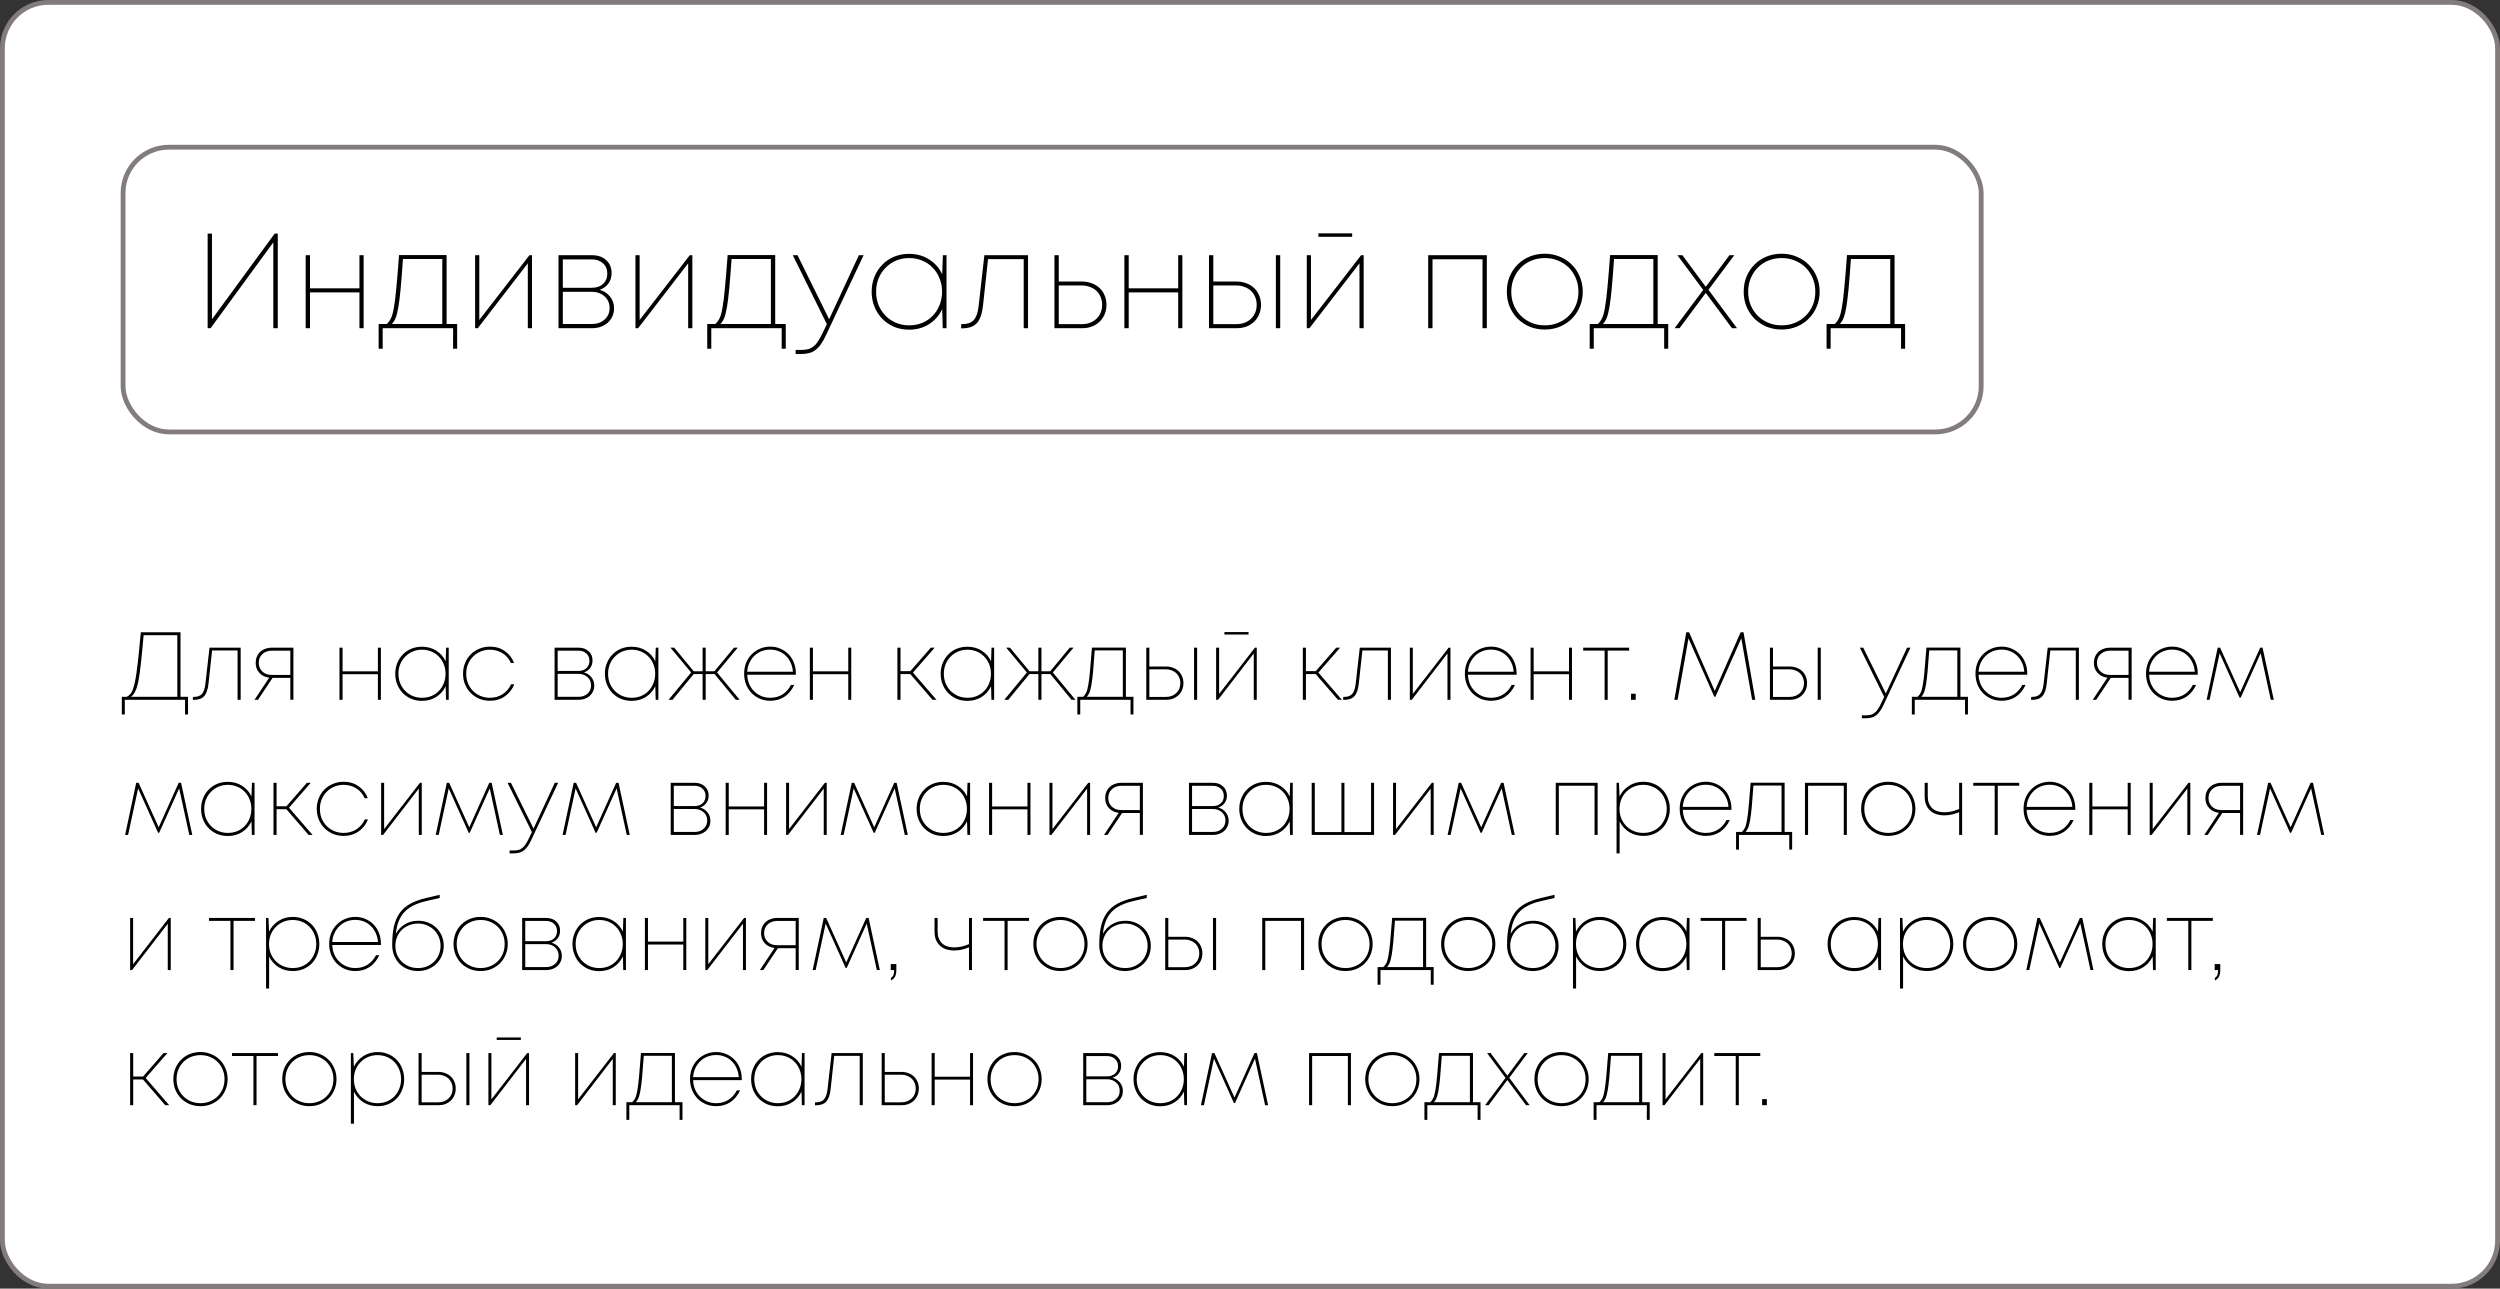
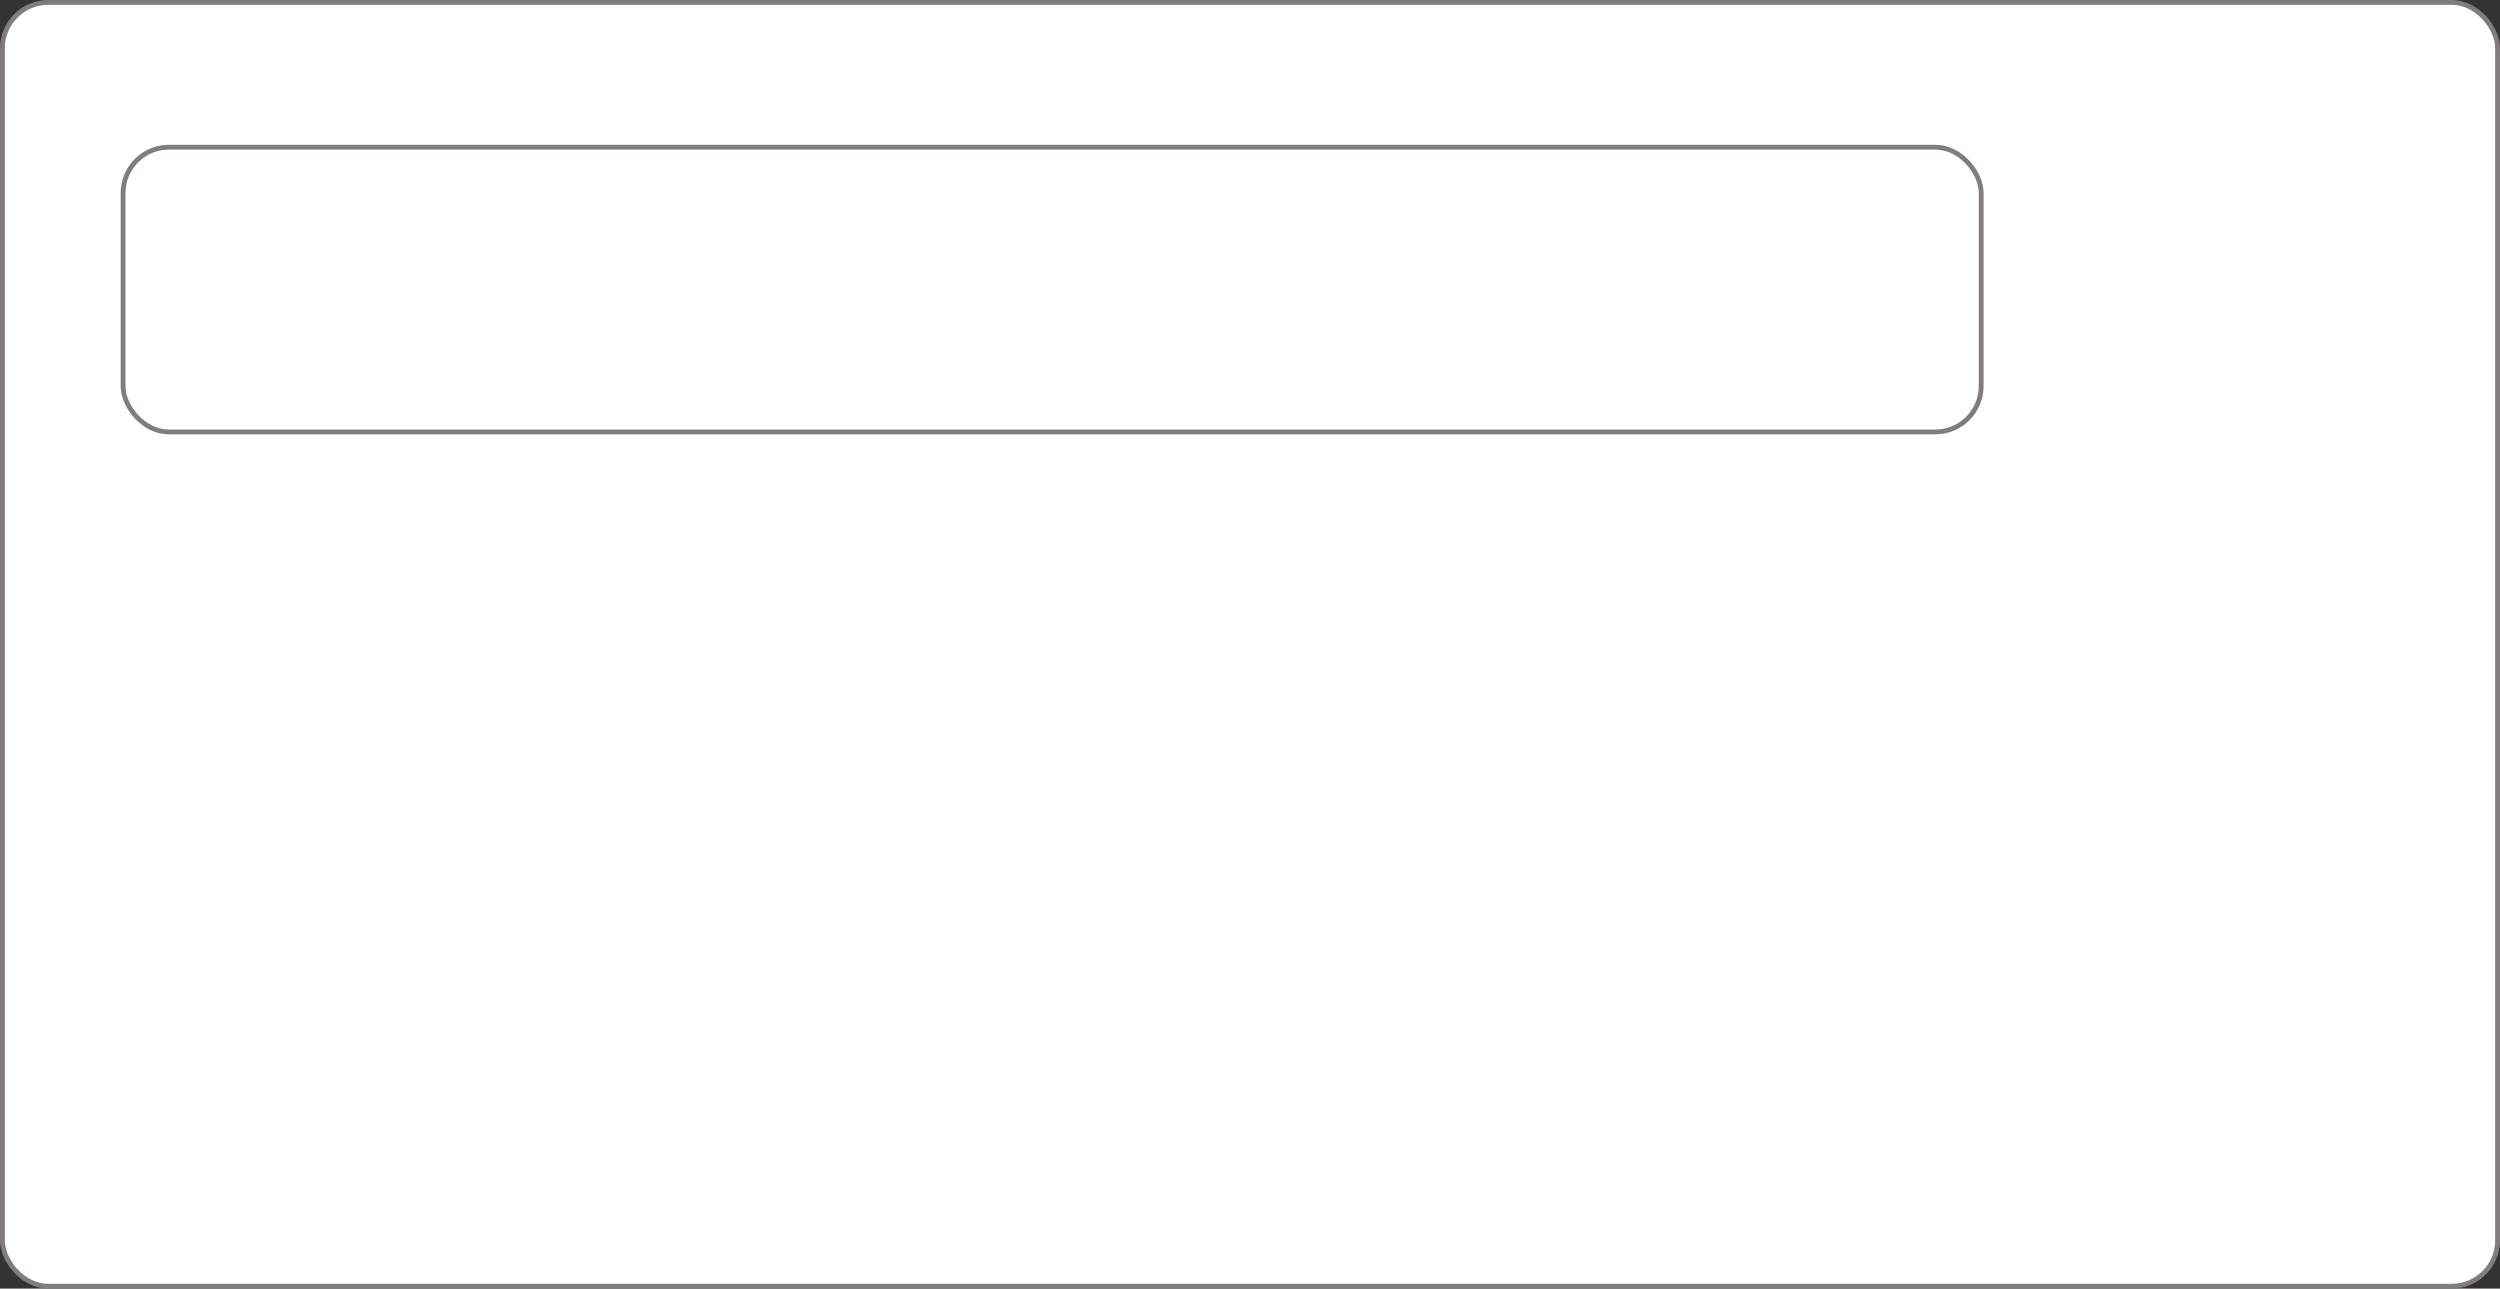
<svg xmlns="http://www.w3.org/2000/svg" width="518" height="267" viewBox="0 0 518 267" fill="none">
  <rect x="0" y="0" width="518" height="267" fill="#333333" stroke="none" />
  <rect x="0.5" y="0.5" width="517" height="266" rx="9.5" fill="white" stroke="#827C7C" />
-   <path d="M38.96 144.38V148.04H38.34V145H25.86V148.04H25.24V144.38H26.26C26.513 144.26 26.74 144.093 26.94 143.88C27.14 143.667 27.32 143.367 27.48 142.98C27.64 142.58 27.787 142.073 27.92 141.46C28.067 140.833 28.2 140.047 28.32 139.1C28.453 138.153 28.587 137.02 28.72 135.7C28.867 134.367 29.02 132.8 29.18 131H37.4V144.38H38.96ZM29.76 131.62C29.56 133.927 29.373 135.847 29.2 137.38C29.04 138.9 28.867 140.14 28.68 141.1C28.493 142.047 28.273 142.767 28.02 143.26C27.78 143.753 27.487 144.127 27.14 144.38H36.74V131.62H29.76ZM49.866 134.2V145H49.226V134.78H43.946L43.206 141.62C43.072 142.86 42.766 143.74 42.286 144.26C41.819 144.767 41.092 145.02 40.106 145.02H39.966V144.4H40.126C40.912 144.4 41.486 144.193 41.846 143.78C42.219 143.353 42.459 142.633 42.566 141.62L43.406 134.2H49.866ZM60.796 134.2V144.98H60.156V140.46H56.476L53.456 145H52.736L55.776 140.42C54.936 140.313 54.256 139.98 53.736 139.42C53.23 138.86 52.976 138.167 52.976 137.34C52.976 136.887 53.056 136.467 53.216 136.08C53.376 135.693 53.603 135.36 53.896 135.08C54.19 134.8 54.543 134.587 54.956 134.44C55.37 134.28 55.823 134.2 56.316 134.2H60.796ZM60.156 139.84V134.82H56.356C55.543 134.82 54.883 135.053 54.376 135.52C53.87 135.987 53.616 136.593 53.616 137.34C53.616 138.073 53.863 138.673 54.356 139.14C54.85 139.607 55.483 139.84 56.256 139.84H60.156ZM78.919 134.2V145H78.299V139.7H70.979V145H70.339V134.2H70.979V139.1H78.299V134.2H78.919ZM92.978 134.2V145H92.418L92.338 142.18C91.912 143.1 91.265 143.84 90.398 144.4C89.545 144.947 88.552 145.22 87.418 145.22C86.632 145.22 85.898 145.08 85.218 144.8C84.552 144.507 83.972 144.113 83.478 143.62C82.985 143.113 82.598 142.52 82.318 141.84C82.038 141.147 81.898 140.4 81.898 139.6C81.898 138.8 82.038 138.06 82.318 137.38C82.598 136.687 82.985 136.093 83.478 135.6C83.972 135.093 84.552 134.7 85.218 134.42C85.898 134.14 86.632 134 87.418 134C88.552 134 89.545 134.273 90.398 134.82C91.265 135.367 91.912 136.1 92.338 137.02L92.438 134.2H92.978ZM87.438 144.58C88.145 144.58 88.792 144.46 89.378 144.22C89.978 143.967 90.492 143.62 90.918 143.18C91.358 142.727 91.698 142.2 91.938 141.6C92.192 140.987 92.318 140.32 92.318 139.6C92.318 138.88 92.192 138.22 91.938 137.62C91.698 137.007 91.358 136.48 90.918 136.04C90.492 135.587 89.978 135.24 89.378 135C88.792 134.747 88.145 134.62 87.438 134.62C86.745 134.62 86.098 134.747 85.498 135C84.912 135.253 84.398 135.607 83.958 136.06C83.518 136.5 83.172 137.027 82.918 137.64C82.678 138.24 82.558 138.893 82.558 139.6C82.558 140.307 82.678 140.967 82.918 141.58C83.172 142.18 83.518 142.707 83.958 143.16C84.398 143.6 84.912 143.947 85.498 144.2C86.098 144.453 86.745 144.58 87.438 144.58ZM101.501 145.2C100.715 145.2 99.981 145.06 99.301 144.78C98.635 144.487 98.048 144.093 97.541 143.6C97.048 143.093 96.655 142.5 96.361 141.82C96.081 141.14 95.941 140.4 95.941 139.6C95.941 138.8 96.081 138.06 96.361 137.38C96.641 136.687 97.028 136.093 97.521 135.6C98.028 135.093 98.621 134.7 99.301 134.42C99.981 134.127 100.715 133.98 101.501 133.98C102.701 133.98 103.741 134.293 104.621 134.92C105.501 135.533 106.135 136.353 106.521 137.38H105.861C105.488 136.513 104.915 135.84 104.141 135.36C103.368 134.867 102.488 134.62 101.501 134.62C100.808 134.62 100.161 134.747 99.561 135C98.961 135.253 98.441 135.607 98.001 136.06C97.561 136.5 97.215 137.027 96.961 137.64C96.721 138.24 96.601 138.893 96.601 139.6C96.601 140.307 96.721 140.967 96.961 141.58C97.215 142.18 97.561 142.707 98.001 143.16C98.441 143.6 98.961 143.947 99.561 144.2C100.161 144.453 100.808 144.58 101.501 144.58C102.488 144.58 103.361 144.34 104.121 143.86C104.895 143.367 105.488 142.673 105.901 141.78H106.561C106.148 142.833 105.495 143.667 104.601 144.28C103.708 144.893 102.675 145.2 101.501 145.2ZM120.989 139.32C121.629 139.493 122.143 139.827 122.529 140.32C122.929 140.8 123.129 141.38 123.129 142.06C123.129 142.487 123.049 142.88 122.889 143.24C122.729 143.6 122.503 143.913 122.209 144.18C121.916 144.433 121.576 144.633 121.189 144.78C120.803 144.927 120.376 145 119.909 145H114.909V134.2H119.889C120.756 134.2 121.449 134.447 121.969 134.94C122.503 135.42 122.769 136.053 122.769 136.84C122.769 137.44 122.609 137.96 122.289 138.4C121.969 138.827 121.536 139.133 120.989 139.32ZM122.129 136.92C122.129 136.28 121.916 135.773 121.489 135.4C121.076 135.013 120.523 134.82 119.829 134.82H115.549V139.02H119.829C120.523 139.02 121.076 138.833 121.489 138.46C121.916 138.073 122.129 137.56 122.129 136.92ZM119.869 144.38C120.629 144.38 121.249 144.16 121.729 143.72C122.223 143.28 122.469 142.707 122.469 142C122.469 141.307 122.223 140.74 121.729 140.3C121.236 139.847 120.609 139.62 119.849 139.62H115.549V144.38H119.869ZM136.416 134.2V145H135.856L135.776 142.18C135.349 143.1 134.703 143.84 133.836 144.4C132.983 144.947 131.989 145.22 130.856 145.22C130.069 145.22 129.336 145.08 128.656 144.8C127.989 144.507 127.409 144.113 126.916 143.62C126.423 143.113 126.036 142.52 125.756 141.84C125.476 141.147 125.336 140.4 125.336 139.6C125.336 138.8 125.476 138.06 125.756 137.38C126.036 136.687 126.423 136.093 126.916 135.6C127.409 135.093 127.989 134.7 128.656 134.42C129.336 134.14 130.069 134 130.856 134C131.989 134 132.983 134.273 133.836 134.82C134.703 135.367 135.349 136.1 135.776 137.02L135.876 134.2H136.416ZM130.876 144.58C131.583 144.58 132.229 144.46 132.816 144.22C133.416 143.967 133.929 143.62 134.356 143.18C134.796 142.727 135.136 142.2 135.376 141.6C135.629 140.987 135.756 140.32 135.756 139.6C135.756 138.88 135.629 138.22 135.376 137.62C135.136 137.007 134.796 136.48 134.356 136.04C133.929 135.587 133.416 135.24 132.816 135C132.229 134.747 131.583 134.62 130.876 134.62C130.183 134.62 129.536 134.747 128.936 135C128.349 135.253 127.836 135.607 127.396 136.06C126.956 136.5 126.609 137.027 126.356 137.64C126.116 138.24 125.996 138.893 125.996 139.6C125.996 140.307 126.116 140.967 126.356 141.58C126.609 142.18 126.956 142.707 127.396 143.16C127.836 143.6 128.349 143.947 128.936 144.2C129.536 144.453 130.183 144.58 130.876 144.58ZM148.059 139.66H146.219V145H145.579V139.66H143.739L139.339 145H138.519L143.199 139.34L138.919 134.2H139.699L143.739 139.08H145.579V134.2H146.219V139.08H148.039L152.079 134.2H152.859L148.579 139.34L153.259 145H152.459L148.059 139.66ZM164.904 139.52V139.8H154.824C154.851 140.493 154.984 141.133 155.224 141.72C155.477 142.293 155.817 142.793 156.244 143.22C156.671 143.647 157.171 143.98 157.744 144.22C158.317 144.46 158.937 144.58 159.604 144.58C160.564 144.58 161.411 144.347 162.144 143.88C162.877 143.413 163.457 142.76 163.884 141.92H164.564C164.057 143 163.377 143.82 162.524 144.38C161.684 144.927 160.711 145.2 159.604 145.2C158.831 145.2 158.111 145.06 157.444 144.78C156.791 144.487 156.217 144.093 155.724 143.6C155.244 143.093 154.864 142.5 154.584 141.82C154.317 141.127 154.184 140.38 154.184 139.58C154.184 138.78 154.317 138.04 154.584 137.36C154.864 136.68 155.244 136.093 155.724 135.6C156.217 135.093 156.791 134.7 157.444 134.42C158.111 134.127 158.831 133.98 159.604 133.98C160.377 133.98 161.084 134.127 161.724 134.42C162.377 134.7 162.937 135.087 163.404 135.58C163.884 136.073 164.251 136.66 164.504 137.34C164.771 138.007 164.904 138.733 164.904 139.52ZM159.604 134.6C158.951 134.6 158.337 134.713 157.764 134.94C157.204 135.167 156.711 135.487 156.284 135.9C155.871 136.313 155.531 136.8 155.264 137.36C155.011 137.907 154.864 138.513 154.824 139.18H164.284C164.244 138.5 164.091 137.88 163.824 137.32C163.571 136.76 163.237 136.28 162.824 135.88C162.411 135.467 161.931 135.153 161.384 134.94C160.837 134.713 160.244 134.6 159.604 134.6ZM176.38 134.2V145H175.76V139.7H168.44V145H167.8V134.2H168.44V139.1H175.76V134.2H176.38ZM188.604 139.66H186.584V145H185.944V134.2H186.584V139.06H188.624L192.864 134.2H193.664L189.164 139.36L194.044 145H193.224L188.604 139.66ZM205.986 134.2V145H205.426L205.346 142.18C204.92 143.1 204.273 143.84 203.406 144.4C202.553 144.947 201.56 145.22 200.426 145.22C199.64 145.22 198.906 145.08 198.226 144.8C197.56 144.507 196.98 144.113 196.486 143.62C195.993 143.113 195.606 142.52 195.326 141.84C195.046 141.147 194.906 140.4 194.906 139.6C194.906 138.8 195.046 138.06 195.326 137.38C195.606 136.687 195.993 136.093 196.486 135.6C196.98 135.093 197.56 134.7 198.226 134.42C198.906 134.14 199.64 134 200.426 134C201.56 134 202.553 134.273 203.406 134.82C204.273 135.367 204.92 136.1 205.346 137.02L205.446 134.2H205.986ZM200.446 144.58C201.153 144.58 201.8 144.46 202.386 144.22C202.986 143.967 203.5 143.62 203.926 143.18C204.366 142.727 204.706 142.2 204.946 141.6C205.2 140.987 205.326 140.32 205.326 139.6C205.326 138.88 205.2 138.22 204.946 137.62C204.706 137.007 204.366 136.48 203.926 136.04C203.5 135.587 202.986 135.24 202.386 135C201.8 134.747 201.153 134.62 200.446 134.62C199.753 134.62 199.106 134.747 198.506 135C197.92 135.253 197.406 135.607 196.966 136.06C196.526 136.5 196.18 137.027 195.926 137.64C195.686 138.24 195.566 138.893 195.566 139.6C195.566 140.307 195.686 140.967 195.926 141.58C196.18 142.18 196.526 142.707 196.966 143.16C197.406 143.6 197.92 143.947 198.506 144.2C199.106 144.453 199.753 144.58 200.446 144.58ZM217.629 139.66H215.789V145H215.149V139.66H213.309L208.909 145H208.089L212.769 139.34L208.489 134.2H209.269L213.309 139.08H215.149V134.2H215.789V139.08H217.609L221.649 134.2H222.429L218.149 139.34L222.829 145H222.029L217.629 139.66ZM234.848 144.38V148.04H234.248V145H223.828V148.04H223.228V144.38H224.428C224.682 144.153 224.888 143.873 225.048 143.54C225.222 143.193 225.368 142.66 225.488 141.94C225.622 141.22 225.742 140.247 225.848 139.02C225.968 137.793 226.102 136.18 226.248 134.18H233.288V144.38H234.848ZM226.828 134.76C226.708 136.533 226.595 137.987 226.488 139.12C226.382 140.253 226.268 141.173 226.148 141.88C226.028 142.573 225.895 143.107 225.748 143.48C225.602 143.84 225.415 144.14 225.188 144.38H232.648V134.76H226.828ZM241.627 138.1C242.134 138.1 242.607 138.187 243.047 138.36C243.487 138.52 243.867 138.753 244.187 139.06C244.507 139.353 244.754 139.713 244.927 140.14C245.114 140.567 245.207 141.033 245.207 141.54C245.207 142.06 245.114 142.533 244.927 142.96C244.754 143.373 244.507 143.733 244.187 144.04C243.867 144.347 243.487 144.587 243.047 144.76C242.607 144.92 242.134 145 241.627 145H237.507V134.2H238.147V138.1H241.627ZM248.047 134.2V145H247.407V134.2H248.047ZM241.567 144.4C242.007 144.4 242.407 144.333 242.767 144.2C243.14 144.053 243.46 143.853 243.727 143.6C243.994 143.347 244.2 143.047 244.347 142.7C244.494 142.34 244.567 141.953 244.567 141.54C244.567 141.127 244.494 140.747 244.347 140.4C244.2 140.04 243.994 139.733 243.727 139.48C243.46 139.227 243.14 139.033 242.767 138.9C242.407 138.753 242.007 138.68 241.567 138.68H238.147V144.4H241.567ZM258.7 131.48H253.7V130.96H258.7V131.48ZM260.4 134.2V145H259.78V135.4L252.38 145H251.98V134.2H252.6V143.78L260.02 134.2H260.4ZM272.608 139.66H270.588V145H269.948V134.2H270.588V139.06H272.628L276.868 134.2H277.668L273.168 139.36L278.048 145H277.228L272.608 139.66ZM288.205 134.2V145H287.565V134.78H282.285L281.545 141.62C281.412 142.86 281.105 143.74 280.625 144.26C280.159 144.767 279.432 145.02 278.445 145.02H278.305V144.4H278.465C279.252 144.4 279.825 144.193 280.185 143.78C280.559 143.353 280.799 142.633 280.905 141.62L281.745 134.2H288.205ZM300.536 134.2V145H299.916V135.4L292.516 145H292.116V134.2H292.736V143.78L300.156 134.2H300.536ZM314.24 139.52V139.8H304.16C304.187 140.493 304.32 141.133 304.56 141.72C304.813 142.293 305.153 142.793 305.58 143.22C306.007 143.647 306.507 143.98 307.08 144.22C307.653 144.46 308.273 144.58 308.94 144.58C309.9 144.58 310.747 144.347 311.48 143.88C312.213 143.413 312.793 142.76 313.22 141.92H313.9C313.393 143 312.713 143.82 311.86 144.38C311.02 144.927 310.047 145.2 308.94 145.2C308.167 145.2 307.447 145.06 306.78 144.78C306.127 144.487 305.553 144.093 305.06 143.6C304.58 143.093 304.2 142.5 303.92 141.82C303.653 141.127 303.52 140.38 303.52 139.58C303.52 138.78 303.653 138.04 303.92 137.36C304.2 136.68 304.58 136.093 305.06 135.6C305.553 135.093 306.127 134.7 306.78 134.42C307.447 134.127 308.167 133.98 308.94 133.98C309.713 133.98 310.42 134.127 311.06 134.42C311.713 134.7 312.273 135.087 312.74 135.58C313.22 136.073 313.587 136.66 313.84 137.34C314.107 138.007 314.24 138.733 314.24 139.52ZM308.94 134.6C308.287 134.6 307.673 134.713 307.1 134.94C306.54 135.167 306.047 135.487 305.62 135.9C305.207 136.313 304.867 136.8 304.6 137.36C304.347 137.907 304.2 138.513 304.16 139.18H313.62C313.58 138.5 313.427 137.88 313.16 137.32C312.907 136.76 312.573 136.28 312.16 135.88C311.747 135.467 311.267 135.153 310.72 134.94C310.173 134.713 309.58 134.6 308.94 134.6ZM325.716 134.2V145H325.096V139.7H317.776V145H317.136V134.2H317.776V139.1H325.096V134.2H325.716ZM337.555 134.8H333.115V145H332.475V134.8H328.035V134.2H337.555V134.8ZM337.942 143.74H338.922V145H337.942V143.74ZM363.038 145L360.798 132.26L355.438 144.36H355.198L349.858 132.28L347.598 145H346.918L349.398 131H349.978L355.298 143.16L360.658 131H361.258L363.698 145H363.038ZM370.846 138.1C371.352 138.1 371.826 138.187 372.266 138.36C372.706 138.52 373.086 138.753 373.406 139.06C373.726 139.353 373.972 139.713 374.146 140.14C374.332 140.567 374.426 141.033 374.426 141.54C374.426 142.06 374.332 142.533 374.146 142.96C373.972 143.373 373.726 143.733 373.406 144.04C373.086 144.347 372.706 144.587 372.266 144.76C371.826 144.92 371.352 145 370.846 145H366.726V134.2H367.366V138.1H370.846ZM377.266 134.2V145H376.626V134.2H377.266ZM370.786 144.4C371.226 144.4 371.626 144.333 371.986 144.2C372.359 144.053 372.679 143.853 372.946 143.6C373.212 143.347 373.419 143.047 373.566 142.7C373.712 142.34 373.786 141.953 373.786 141.54C373.786 141.127 373.712 140.747 373.566 140.4C373.419 140.04 373.212 139.733 372.946 139.48C372.679 139.227 372.359 139.033 371.986 138.9C371.626 138.753 371.226 138.68 370.786 138.68H367.366V144.4H370.786ZM395.843 134.2L390.323 145.94C390.07 146.5 389.81 146.967 389.543 147.34C389.29 147.713 389.017 148.007 388.723 148.22C388.443 148.447 388.13 148.6 387.783 148.68C387.437 148.773 387.05 148.82 386.623 148.82H385.783V148.22H386.583C386.957 148.22 387.283 148.187 387.563 148.12C387.857 148.053 388.123 147.927 388.363 147.74C388.617 147.567 388.85 147.32 389.063 147C389.277 146.68 389.503 146.273 389.743 145.78L390.403 144.4L385.363 134.2H386.063L390.743 143.68L395.143 134.2H395.843ZM407.758 144.38V148.04H407.158V145H396.738V148.04H396.138V144.38H397.338C397.592 144.153 397.798 143.873 397.958 143.54C398.132 143.193 398.278 142.66 398.398 141.94C398.532 141.22 398.652 140.247 398.758 139.02C398.878 137.793 399.012 136.18 399.158 134.18H406.198V144.38H407.758ZM399.738 134.76C399.618 136.533 399.505 137.987 399.398 139.12C399.292 140.253 399.178 141.173 399.058 141.88C398.938 142.573 398.805 143.107 398.658 143.48C398.512 143.84 398.325 144.14 398.098 144.38H405.558V134.76H399.738ZM420.041 139.52V139.8H409.961C409.987 140.493 410.121 141.133 410.361 141.72C410.614 142.293 410.954 142.793 411.381 143.22C411.807 143.647 412.307 143.98 412.881 144.22C413.454 144.46 414.074 144.58 414.741 144.58C415.701 144.58 416.547 144.347 417.281 143.88C418.014 143.413 418.594 142.76 419.021 141.92H419.701C419.194 143 418.514 143.82 417.661 144.38C416.821 144.927 415.847 145.2 414.741 145.2C413.967 145.2 413.247 145.06 412.581 144.78C411.927 144.487 411.354 144.093 410.861 143.6C410.381 143.093 410.001 142.5 409.721 141.82C409.454 141.127 409.321 140.38 409.321 139.58C409.321 138.78 409.454 138.04 409.721 137.36C410.001 136.68 410.381 136.093 410.861 135.6C411.354 135.093 411.927 134.7 412.581 134.42C413.247 134.127 413.967 133.98 414.741 133.98C415.514 133.98 416.221 134.127 416.861 134.42C417.514 134.7 418.074 135.087 418.541 135.58C419.021 136.073 419.387 136.66 419.641 137.34C419.907 138.007 420.041 138.733 420.041 139.52ZM414.741 134.6C414.087 134.6 413.474 134.713 412.901 134.94C412.341 135.167 411.847 135.487 411.421 135.9C411.007 136.313 410.667 136.8 410.401 137.36C410.147 137.907 410.001 138.513 409.961 139.18H419.421C419.381 138.5 419.227 137.88 418.961 137.32C418.707 136.76 418.374 136.28 417.961 135.88C417.547 135.467 417.067 135.153 416.521 134.94C415.974 134.713 415.381 134.6 414.741 134.6ZM430.745 134.2V145H430.105V134.78H424.825L424.085 141.62C423.951 142.86 423.645 143.74 423.165 144.26C422.698 144.767 421.971 145.02 420.985 145.02H420.845V144.4H421.005C421.791 144.4 422.365 144.193 422.725 143.78C423.098 143.353 423.338 142.633 423.445 141.62L424.285 134.2H430.745ZM441.675 134.2V144.98H441.035V140.46H437.355L434.335 145H433.615L436.655 140.42C435.815 140.313 435.135 139.98 434.615 139.42C434.109 138.86 433.855 138.167 433.855 137.34C433.855 136.887 433.935 136.467 434.095 136.08C434.255 135.693 434.482 135.36 434.775 135.08C435.069 134.8 435.422 134.587 435.835 134.44C436.249 134.28 436.702 134.2 437.195 134.2H441.675ZM441.035 139.84V134.82H437.235C436.422 134.82 435.762 135.053 435.255 135.52C434.749 135.987 434.495 136.593 434.495 137.34C434.495 138.073 434.742 138.673 435.235 139.14C435.729 139.607 436.362 139.84 437.135 139.84H441.035ZM455.373 139.52V139.8H445.293C445.319 140.493 445.453 141.133 445.693 141.72C445.946 142.293 446.286 142.793 446.713 143.22C447.139 143.647 447.639 143.98 448.213 144.22C448.786 144.46 449.406 144.58 450.073 144.58C451.033 144.58 451.879 144.347 452.613 143.88C453.346 143.413 453.926 142.76 454.353 141.92H455.033C454.526 143 453.846 143.82 452.993 144.38C452.153 144.927 451.179 145.2 450.073 145.2C449.299 145.2 448.579 145.06 447.913 144.78C447.259 144.487 446.686 144.093 446.193 143.6C445.713 143.093 445.333 142.5 445.053 141.82C444.786 141.127 444.653 140.38 444.653 139.58C444.653 138.78 444.786 138.04 445.053 137.36C445.333 136.68 445.713 136.093 446.193 135.6C446.686 135.093 447.259 134.7 447.913 134.42C448.579 134.127 449.299 133.98 450.073 133.98C450.846 133.98 451.553 134.127 452.193 134.42C452.846 134.7 453.406 135.087 453.873 135.58C454.353 136.073 454.719 136.66 454.973 137.34C455.239 138.007 455.373 138.733 455.373 139.52ZM450.073 134.6C449.419 134.6 448.806 134.713 448.233 134.94C447.673 135.167 447.179 135.487 446.753 135.9C446.339 136.313 445.999 136.8 445.733 137.36C445.479 137.907 445.333 138.513 445.293 139.18H454.753C454.713 138.5 454.559 137.88 454.293 137.32C454.039 136.76 453.706 136.28 453.293 135.88C452.879 135.467 452.399 135.153 451.853 134.94C451.306 134.713 450.713 134.6 450.073 134.6ZM470.509 145L468.409 135.36L464.269 144.56H464.049L459.909 135.36L457.829 145H457.209L459.509 134.2H460.009L464.169 143.42L468.309 134.2H468.809L471.129 145H470.509ZM39.22 173L37.12 163.36L32.98 172.56H32.76L28.62 163.36L26.54 173H25.92L28.22 162.2H28.72L32.88 171.42L37.02 162.2H37.52L39.84 173H39.22ZM52.744 162.2V173H52.184L52.104 170.18C51.677 171.1 51.031 171.84 50.164 172.4C49.311 172.947 48.317 173.22 47.184 173.22C46.397 173.22 45.664 173.08 44.984 172.8C44.317 172.507 43.737 172.113 43.244 171.62C42.751 171.113 42.364 170.52 42.084 169.84C41.804 169.147 41.664 168.4 41.664 167.6C41.664 166.8 41.804 166.06 42.084 165.38C42.364 164.687 42.751 164.093 43.244 163.6C43.737 163.093 44.317 162.7 44.984 162.42C45.664 162.14 46.397 162 47.184 162C48.317 162 49.311 162.273 50.164 162.82C51.031 163.367 51.677 164.1 52.104 165.02L52.204 162.2H52.744ZM47.204 172.58C47.911 172.58 48.557 172.46 49.144 172.22C49.744 171.967 50.257 171.62 50.684 171.18C51.124 170.727 51.464 170.2 51.704 169.6C51.957 168.987 52.084 168.32 52.084 167.6C52.084 166.88 51.957 166.22 51.704 165.62C51.464 165.007 51.124 164.48 50.684 164.04C50.257 163.587 49.744 163.24 49.144 163C48.557 162.747 47.911 162.62 47.204 162.62C46.511 162.62 45.864 162.747 45.264 163C44.677 163.253 44.164 163.607 43.724 164.06C43.284 164.5 42.937 165.027 42.684 165.64C42.444 166.24 42.324 166.893 42.324 167.6C42.324 168.307 42.444 168.967 42.684 169.58C42.937 170.18 43.284 170.707 43.724 171.16C44.164 171.6 44.677 171.947 45.264 172.2C45.864 172.453 46.511 172.58 47.204 172.58ZM59.327 167.66H57.307V173H56.667V162.2H57.307V167.06H59.347L63.587 162.2H64.387L59.887 167.36L64.767 173H63.947L59.327 167.66ZM71.189 173.2C70.402 173.2 69.669 173.06 68.989 172.78C68.322 172.487 67.736 172.093 67.229 171.6C66.736 171.093 66.342 170.5 66.049 169.82C65.769 169.14 65.629 168.4 65.629 167.6C65.629 166.8 65.769 166.06 66.049 165.38C66.329 164.687 66.716 164.093 67.209 163.6C67.716 163.093 68.309 162.7 68.989 162.42C69.669 162.127 70.402 161.98 71.189 161.98C72.389 161.98 73.429 162.293 74.309 162.92C75.189 163.533 75.822 164.353 76.209 165.38H75.549C75.176 164.513 74.602 163.84 73.829 163.36C73.056 162.867 72.176 162.62 71.189 162.62C70.496 162.62 69.849 162.747 69.249 163C68.649 163.253 68.129 163.607 67.689 164.06C67.249 164.5 66.902 165.027 66.649 165.64C66.409 166.24 66.289 166.893 66.289 167.6C66.289 168.307 66.409 168.967 66.649 169.58C66.902 170.18 67.249 170.707 67.689 171.16C68.129 171.6 68.649 171.947 69.249 172.2C69.849 172.453 70.496 172.58 71.189 172.58C72.176 172.58 73.049 172.34 73.809 171.86C74.582 171.367 75.176 170.673 75.589 169.78H76.249C75.836 170.833 75.182 171.667 74.289 172.28C73.396 172.893 72.362 173.2 71.189 173.2ZM87.392 162.2V173H86.772V163.4L79.372 173H78.972V162.2H79.592V171.78L87.012 162.2H87.392ZM103.575 173L101.475 163.36L97.335 172.56H97.115L92.975 163.36L90.895 173H90.275L92.576 162.2H93.076L97.236 171.42L101.375 162.2H101.875L104.195 173H103.575ZM115.648 162.2L110.128 173.94C109.875 174.5 109.615 174.967 109.348 175.34C109.095 175.713 108.821 176.007 108.528 176.22C108.248 176.447 107.935 176.6 107.588 176.68C107.241 176.773 106.855 176.82 106.428 176.82H105.588V176.22H106.388C106.761 176.22 107.088 176.187 107.368 176.12C107.661 176.053 107.928 175.927 108.168 175.74C108.421 175.567 108.655 175.32 108.868 175C109.081 174.68 109.308 174.273 109.548 173.78L110.208 172.4L105.168 162.2H105.868L110.548 171.68L114.948 162.2H115.648ZM129.865 173L127.765 163.36L123.625 172.56H123.405L119.265 163.36L117.185 173H116.565L118.865 162.2H119.365L123.525 171.42L127.665 162.2H128.165L130.485 173H129.865ZM145.052 167.32C145.692 167.493 146.205 167.827 146.592 168.32C146.992 168.8 147.192 169.38 147.192 170.06C147.192 170.487 147.112 170.88 146.952 171.24C146.792 171.6 146.565 171.913 146.272 172.18C145.978 172.433 145.638 172.633 145.252 172.78C144.865 172.927 144.438 173 143.972 173H138.972V162.2H143.952C144.818 162.2 145.512 162.447 146.032 162.94C146.565 163.42 146.832 164.053 146.832 164.84C146.832 165.44 146.672 165.96 146.352 166.4C146.032 166.827 145.598 167.133 145.052 167.32ZM146.192 164.92C146.192 164.28 145.978 163.773 145.552 163.4C145.138 163.013 144.585 162.82 143.892 162.82H139.612V167.02H143.892C144.585 167.02 145.138 166.833 145.552 166.46C145.978 166.073 146.192 165.56 146.192 164.92ZM143.932 172.38C144.692 172.38 145.312 172.16 145.792 171.72C146.285 171.28 146.532 170.707 146.532 170C146.532 169.307 146.285 168.74 145.792 168.3C145.298 167.847 144.672 167.62 143.912 167.62H139.612V172.38H143.932ZM158.938 162.2V173H158.318V167.7H150.998V173H150.358V162.2H150.998V167.1H158.318V162.2H158.938ZM171.298 162.2V173H170.678V163.4L163.278 173H162.878V162.2H163.498V171.78L170.918 162.2H171.298ZM187.482 173L185.382 163.36L181.242 172.56H181.022L176.882 163.36L174.802 173H174.182L176.482 162.2H176.982L181.142 171.42L185.282 162.2H185.782L188.102 173H187.482ZM201.006 162.2V173H200.446L200.366 170.18C199.939 171.1 199.292 171.84 198.426 172.4C197.572 172.947 196.579 173.22 195.446 173.22C194.659 173.22 193.926 173.08 193.246 172.8C192.579 172.507 191.999 172.113 191.506 171.62C191.012 171.113 190.626 170.52 190.346 169.84C190.066 169.147 189.926 168.4 189.926 167.6C189.926 166.8 190.066 166.06 190.346 165.38C190.626 164.687 191.012 164.093 191.506 163.6C191.999 163.093 192.579 162.7 193.246 162.42C193.926 162.14 194.659 162 195.446 162C196.579 162 197.572 162.273 198.426 162.82C199.292 163.367 199.939 164.1 200.366 165.02L200.466 162.2H201.006ZM195.466 172.58C196.172 172.58 196.819 172.46 197.406 172.22C198.006 171.967 198.519 171.62 198.946 171.18C199.386 170.727 199.726 170.2 199.966 169.6C200.219 168.987 200.346 168.32 200.346 167.6C200.346 166.88 200.219 166.22 199.966 165.62C199.726 165.007 199.386 164.48 198.946 164.04C198.519 163.587 198.006 163.24 197.406 163C196.819 162.747 196.172 162.62 195.466 162.62C194.772 162.62 194.126 162.747 193.526 163C192.939 163.253 192.426 163.607 191.986 164.06C191.546 164.5 191.199 165.027 190.946 165.64C190.706 166.24 190.586 166.893 190.586 167.6C190.586 168.307 190.706 168.967 190.946 169.58C191.199 170.18 191.546 170.707 191.986 171.16C192.426 171.6 192.939 171.947 193.526 172.2C194.126 172.453 194.772 172.58 195.466 172.58ZM213.509 162.2V173H212.889V167.7H205.569V173H204.929V162.2H205.569V167.1H212.889V162.2H213.509ZM225.868 162.2V173H225.248V163.4L217.848 173H217.448V162.2H218.068V171.78L225.488 162.2H225.868ZM236.812 162.2V172.98H236.172V168.46H232.492L229.472 173H228.752L231.792 168.42C230.952 168.313 230.272 167.98 229.752 167.42C229.245 166.86 228.992 166.167 228.992 165.34C228.992 164.887 229.072 164.467 229.232 164.08C229.392 163.693 229.619 163.36 229.912 163.08C230.205 162.8 230.559 162.587 230.972 162.44C231.385 162.28 231.839 162.2 232.332 162.2H236.812ZM236.172 167.84V162.82H232.372C231.559 162.82 230.899 163.053 230.392 163.52C229.885 163.987 229.632 164.593 229.632 165.34C229.632 166.073 229.879 166.673 230.372 167.14C230.865 167.607 231.499 167.84 232.272 167.84H236.172ZM252.435 167.32C253.075 167.493 253.588 167.827 253.975 168.32C254.375 168.8 254.575 169.38 254.575 170.06C254.575 170.487 254.495 170.88 254.335 171.24C254.175 171.6 253.948 171.913 253.655 172.18C253.361 172.433 253.021 172.633 252.635 172.78C252.248 172.927 251.821 173 251.355 173H246.355V162.2H251.335C252.201 162.2 252.895 162.447 253.415 162.94C253.948 163.42 254.215 164.053 254.215 164.84C254.215 165.44 254.055 165.96 253.735 166.4C253.415 166.827 252.981 167.133 252.435 167.32ZM253.575 164.92C253.575 164.28 253.361 163.773 252.935 163.4C252.521 163.013 251.968 162.82 251.275 162.82H246.995V167.02H251.275C251.968 167.02 252.521 166.833 252.935 166.46C253.361 166.073 253.575 165.56 253.575 164.92ZM251.315 172.38C252.075 172.38 252.695 172.16 253.175 171.72C253.668 171.28 253.915 170.707 253.915 170C253.915 169.307 253.668 168.74 253.175 168.3C252.681 167.847 252.055 167.62 251.295 167.62H246.995V172.38H251.315ZM267.861 162.2V173H267.301L267.221 170.18C266.795 171.1 266.148 171.84 265.281 172.4C264.428 172.947 263.435 173.22 262.301 173.22C261.515 173.22 260.781 173.08 260.101 172.8C259.435 172.507 258.855 172.113 258.361 171.62C257.868 171.113 257.481 170.52 257.201 169.84C256.921 169.147 256.781 168.4 256.781 167.6C256.781 166.8 256.921 166.06 257.201 165.38C257.481 164.687 257.868 164.093 258.361 163.6C258.855 163.093 259.435 162.7 260.101 162.42C260.781 162.14 261.515 162 262.301 162C263.435 162 264.428 162.273 265.281 162.82C266.148 163.367 266.795 164.1 267.221 165.02L267.321 162.2H267.861ZM262.321 172.58C263.028 172.58 263.675 172.46 264.261 172.22C264.861 171.967 265.375 171.62 265.801 171.18C266.241 170.727 266.581 170.2 266.821 169.6C267.075 168.987 267.201 168.32 267.201 167.6C267.201 166.88 267.075 166.22 266.821 165.62C266.581 165.007 266.241 164.48 265.801 164.04C265.375 163.587 264.861 163.24 264.261 163C263.675 162.747 263.028 162.62 262.321 162.62C261.628 162.62 260.981 162.747 260.381 163C259.795 163.253 259.281 163.607 258.841 164.06C258.401 164.5 258.055 165.027 257.801 165.64C257.561 166.24 257.441 166.893 257.441 167.6C257.441 168.307 257.561 168.967 257.801 169.58C258.055 170.18 258.401 170.707 258.841 171.16C259.281 171.6 259.795 171.947 260.381 172.2C260.981 172.453 261.628 172.58 262.321 172.58ZM284.704 162.2V173H271.784V162.2H272.424V172.4H277.944V162.2H278.564V172.4H284.084V162.2H284.704ZM297.06 162.2V173H296.44V163.4L289.04 173H288.64V162.2H289.26V171.78L296.68 162.2H297.06ZM313.243 173L311.143 163.36L307.003 172.56H306.783L302.643 163.36L300.563 173H299.943L302.243 162.2H302.743L306.903 171.42L311.043 162.2H311.543L313.863 173H313.243ZM331.031 162.2V173H330.391V162.8H322.991V173H322.351V162.2H331.031ZM340.508 161.98C341.308 161.98 342.042 162.127 342.708 162.42C343.388 162.7 343.968 163.093 344.448 163.6C344.928 164.093 345.302 164.687 345.568 165.38C345.848 166.06 345.988 166.8 345.988 167.6C345.988 168.4 345.848 169.14 345.568 169.82C345.302 170.5 344.928 171.093 344.448 171.6C343.968 172.093 343.388 172.487 342.708 172.78C342.042 173.06 341.308 173.2 340.508 173.2C339.402 173.2 338.415 172.933 337.548 172.4C336.695 171.853 336.042 171.12 335.588 170.2V176.82H334.948V162.2H335.448L335.568 165.02C336.022 164.1 336.675 163.367 337.528 162.82C338.395 162.26 339.388 161.98 340.508 161.98ZM340.468 172.58C341.175 172.58 341.822 172.46 342.408 172.22C343.008 171.967 343.522 171.62 343.948 171.18C344.388 170.727 344.728 170.2 344.968 169.6C345.222 168.987 345.348 168.32 345.348 167.6C345.348 166.88 345.222 166.22 344.968 165.62C344.728 165.007 344.388 164.48 343.948 164.04C343.522 163.587 343.008 163.24 342.408 163C341.822 162.747 341.175 162.62 340.468 162.62C339.775 162.62 339.128 162.747 338.528 163C337.928 163.253 337.408 163.607 336.968 164.06C336.528 164.5 336.182 165.027 335.928 165.64C335.688 166.24 335.568 166.893 335.568 167.6C335.568 168.307 335.688 168.967 335.928 169.58C336.182 170.18 336.528 170.707 336.968 171.16C337.408 171.6 337.928 171.947 338.528 172.2C339.128 172.453 339.775 172.58 340.468 172.58ZM358.752 167.52V167.8H348.672C348.698 168.493 348.832 169.133 349.072 169.72C349.325 170.293 349.665 170.793 350.092 171.22C350.518 171.647 351.018 171.98 351.592 172.22C352.165 172.46 352.785 172.58 353.452 172.58C354.412 172.58 355.258 172.347 355.992 171.88C356.725 171.413 357.305 170.76 357.732 169.92H358.412C357.905 171 357.225 171.82 356.372 172.38C355.532 172.927 354.558 173.2 353.452 173.2C352.678 173.2 351.958 173.06 351.292 172.78C350.638 172.487 350.065 172.093 349.572 171.6C349.092 171.093 348.712 170.5 348.432 169.82C348.165 169.127 348.032 168.38 348.032 167.58C348.032 166.78 348.165 166.04 348.432 165.36C348.712 164.68 349.092 164.093 349.572 163.6C350.065 163.093 350.638 162.7 351.292 162.42C351.958 162.127 352.678 161.98 353.452 161.98C354.225 161.98 354.932 162.127 355.572 162.42C356.225 162.7 356.785 163.087 357.252 163.58C357.732 164.073 358.098 164.66 358.352 165.34C358.618 166.007 358.752 166.733 358.752 167.52ZM353.452 162.6C352.798 162.6 352.185 162.713 351.612 162.94C351.052 163.167 350.558 163.487 350.132 163.9C349.718 164.313 349.378 164.8 349.112 165.36C348.858 165.907 348.712 166.513 348.672 167.18H358.132C358.092 166.5 357.938 165.88 357.672 165.32C357.418 164.76 357.085 164.28 356.672 163.88C356.258 163.467 355.778 163.153 355.232 162.94C354.685 162.713 354.092 162.6 353.452 162.6ZM371.333 172.38V176.04H370.733V173H360.313V176.04H359.713V172.38H360.913C361.166 172.153 361.373 171.873 361.533 171.54C361.706 171.193 361.853 170.66 361.973 169.94C362.106 169.22 362.226 168.247 362.333 167.02C362.453 165.793 362.586 164.18 362.733 162.18H369.773V172.38H371.333ZM363.313 162.76C363.193 164.533 363.079 165.987 362.973 167.12C362.866 168.253 362.753 169.173 362.633 169.88C362.513 170.573 362.379 171.107 362.233 171.48C362.086 171.84 361.899 172.14 361.673 172.38H369.133V162.76H363.313ZM382.671 162.2V173H382.031V162.8H374.631V173H373.991V162.2H382.671ZM391.249 173.2C390.449 173.2 389.702 173.06 389.009 172.78C388.329 172.487 387.736 172.093 387.229 171.6C386.736 171.093 386.342 170.5 386.049 169.82C385.769 169.14 385.629 168.4 385.629 167.6C385.629 166.787 385.769 166.04 386.049 165.36C386.342 164.667 386.736 164.073 387.229 163.58C387.736 163.073 388.329 162.68 389.009 162.4C389.702 162.12 390.449 161.98 391.249 161.98C392.049 161.98 392.789 162.127 393.469 162.42C394.162 162.7 394.756 163.093 395.249 163.6C395.756 164.093 396.149 164.687 396.429 165.38C396.722 166.06 396.869 166.8 396.869 167.6C396.869 168.4 396.722 169.14 396.429 169.82C396.149 170.5 395.756 171.093 395.249 171.6C394.756 172.093 394.162 172.487 393.469 172.78C392.789 173.06 392.049 173.2 391.249 173.2ZM391.249 172.58C391.969 172.58 392.629 172.453 393.229 172.2C393.842 171.947 394.369 171.6 394.809 171.16C395.249 170.72 395.596 170.2 395.849 169.6C396.102 168.987 396.229 168.32 396.229 167.6C396.229 166.88 396.102 166.22 395.849 165.62C395.596 165.007 395.249 164.48 394.809 164.04C394.369 163.6 393.842 163.253 393.229 163C392.629 162.747 391.969 162.62 391.249 162.62C390.542 162.62 389.882 162.747 389.269 163C388.669 163.24 388.149 163.587 387.709 164.04C387.269 164.48 386.922 165.007 386.669 165.62C386.416 166.22 386.289 166.88 386.289 167.6C386.289 168.32 386.416 168.987 386.669 169.6C386.922 170.2 387.269 170.72 387.709 171.16C388.149 171.6 388.669 171.947 389.269 172.2C389.882 172.453 390.542 172.58 391.249 172.58ZM406.551 162.2V173H405.931V168.28C405.424 168.493 404.911 168.66 404.391 168.78C403.871 168.887 403.357 168.94 402.851 168.94C402.277 168.94 401.737 168.86 401.231 168.7C400.737 168.54 400.311 168.3 399.951 167.98C399.591 167.647 399.304 167.233 399.091 166.74C398.891 166.247 398.791 165.673 398.791 165.02V162.2H399.431V164.98C399.431 166.033 399.731 166.853 400.331 167.44C400.931 168.013 401.784 168.3 402.891 168.3C403.891 168.3 404.904 168.073 405.931 167.62V162.2H406.551ZM418.376 162.8H413.936V173H413.296V162.8H408.856V162.2H418.376V162.8ZM430.002 167.52V167.8H419.922C419.948 168.493 420.082 169.133 420.322 169.72C420.575 170.293 420.915 170.793 421.342 171.22C421.768 171.647 422.268 171.98 422.842 172.22C423.415 172.46 424.035 172.58 424.702 172.58C425.662 172.58 426.508 172.347 427.242 171.88C427.975 171.413 428.555 170.76 428.982 169.92H429.662C429.155 171 428.475 171.82 427.622 172.38C426.782 172.927 425.808 173.2 424.702 173.2C423.928 173.2 423.208 173.06 422.542 172.78C421.888 172.487 421.315 172.093 420.822 171.6C420.342 171.093 419.962 170.5 419.682 169.82C419.415 169.127 419.282 168.38 419.282 167.58C419.282 166.78 419.415 166.04 419.682 165.36C419.962 164.68 420.342 164.093 420.822 163.6C421.315 163.093 421.888 162.7 422.542 162.42C423.208 162.127 423.928 161.98 424.702 161.98C425.475 161.98 426.182 162.127 426.822 162.42C427.475 162.7 428.035 163.087 428.502 163.58C428.982 164.073 429.348 164.66 429.602 165.34C429.868 166.007 430.002 166.733 430.002 167.52ZM424.702 162.6C424.048 162.6 423.435 162.713 422.862 162.94C422.302 163.167 421.808 163.487 421.382 163.9C420.968 164.313 420.628 164.8 420.362 165.36C420.108 165.907 419.962 166.513 419.922 167.18H429.382C429.342 166.5 429.188 165.88 428.922 165.32C428.668 164.76 428.335 164.28 427.922 163.88C427.508 163.467 427.028 163.153 426.482 162.94C425.935 162.713 425.342 162.6 424.702 162.6ZM441.478 162.2V173H440.858V167.7H433.538V173H432.898V162.2H433.538V167.1H440.858V162.2H441.478ZM453.837 162.2V173H453.217V163.4L445.817 173H445.417V162.2H446.037V171.78L453.457 162.2H453.837ZM464.781 162.2V172.98H464.141V168.46H460.461L457.441 173H456.721L459.761 168.42C458.921 168.313 458.241 167.98 457.721 167.42C457.214 166.86 456.961 166.167 456.961 165.34C456.961 164.887 457.041 164.467 457.201 164.08C457.361 163.693 457.587 163.36 457.881 163.08C458.174 162.8 458.527 162.587 458.941 162.44C459.354 162.28 459.807 162.2 460.301 162.2H464.781ZM464.141 167.84V162.82H460.341C459.527 162.82 458.867 163.053 458.361 163.52C457.854 163.987 457.601 164.593 457.601 165.34C457.601 166.073 457.847 166.673 458.341 167.14C458.834 167.607 459.467 167.84 460.241 167.84H464.141ZM480.958 173L478.858 163.36L474.718 172.56H474.498L470.358 163.36L468.278 173H467.658L469.958 162.2H470.458L474.618 171.42L478.758 162.2H479.258L481.578 173H480.958ZM35.38 190.2V201H34.76V191.4L27.36 201H26.96V190.2H27.58V199.78L35 190.2H35.38ZM52.829 190.8H48.389V201H47.749V190.8H43.309V190.2H52.829V190.8ZM60.684 189.98C61.484 189.98 62.217 190.127 62.884 190.42C63.564 190.7 64.144 191.093 64.624 191.6C65.104 192.093 65.477 192.687 65.744 193.38C66.024 194.06 66.164 194.8 66.164 195.6C66.164 196.4 66.024 197.14 65.744 197.82C65.477 198.5 65.104 199.093 64.624 199.6C64.144 200.093 63.564 200.487 62.884 200.78C62.217 201.06 61.484 201.2 60.684 201.2C59.577 201.2 58.591 200.933 57.724 200.4C56.871 199.853 56.217 199.12 55.764 198.2V204.82H55.124V190.2H55.624L55.744 193.02C56.197 192.1 56.851 191.367 57.704 190.82C58.571 190.26 59.564 189.98 60.684 189.98ZM60.644 200.58C61.351 200.58 61.997 200.46 62.584 200.22C63.184 199.967 63.697 199.62 64.124 199.18C64.564 198.727 64.904 198.2 65.144 197.6C65.397 196.987 65.524 196.32 65.524 195.6C65.524 194.88 65.397 194.22 65.144 193.62C64.904 193.007 64.564 192.48 64.124 192.04C63.697 191.587 63.184 191.24 62.584 191C61.997 190.747 61.351 190.62 60.644 190.62C59.951 190.62 59.304 190.747 58.704 191C58.104 191.253 57.584 191.607 57.144 192.06C56.704 192.5 56.357 193.027 56.104 193.64C55.864 194.24 55.744 194.893 55.744 195.6C55.744 196.307 55.864 196.967 56.104 197.58C56.357 198.18 56.704 198.707 57.144 199.16C57.584 199.6 58.104 199.947 58.704 200.2C59.304 200.453 59.951 200.58 60.644 200.58ZM78.927 195.52V195.8H68.847C68.874 196.493 69.007 197.133 69.248 197.72C69.501 198.293 69.841 198.793 70.267 199.22C70.694 199.647 71.194 199.98 71.767 200.22C72.341 200.46 72.961 200.58 73.627 200.58C74.588 200.58 75.434 200.347 76.168 199.88C76.901 199.413 77.481 198.76 77.907 197.92H78.588C78.081 199 77.401 199.82 76.547 200.38C75.707 200.927 74.734 201.2 73.627 201.2C72.854 201.2 72.134 201.06 71.468 200.78C70.814 200.487 70.241 200.093 69.748 199.6C69.267 199.093 68.888 198.5 68.608 197.82C68.341 197.127 68.207 196.38 68.207 195.58C68.207 194.78 68.341 194.04 68.608 193.36C68.888 192.68 69.267 192.093 69.748 191.6C70.241 191.093 70.814 190.7 71.468 190.42C72.134 190.127 72.854 189.98 73.627 189.98C74.401 189.98 75.108 190.127 75.748 190.42C76.401 190.7 76.961 191.087 77.427 191.58C77.907 192.073 78.274 192.66 78.528 193.34C78.794 194.007 78.927 194.733 78.927 195.52ZM73.627 190.6C72.974 190.6 72.361 190.713 71.787 190.94C71.228 191.167 70.734 191.487 70.308 191.9C69.894 192.313 69.554 192.8 69.287 193.36C69.034 193.907 68.888 194.513 68.847 195.18H78.308C78.267 194.5 78.114 193.88 77.847 193.32C77.594 192.76 77.261 192.28 76.847 191.88C76.434 191.467 75.954 191.153 75.407 190.94C74.861 190.713 74.267 190.6 73.627 190.6ZM86.683 190.78C87.43 190.78 88.123 190.913 88.763 191.18C89.417 191.447 89.977 191.813 90.443 192.28C90.91 192.733 91.277 193.28 91.543 193.92C91.81 194.547 91.943 195.233 91.943 195.98C91.943 196.727 91.81 197.42 91.543 198.06C91.277 198.687 90.903 199.233 90.423 199.7C89.943 200.167 89.377 200.533 88.723 200.8C88.083 201.067 87.383 201.2 86.623 201.2C85.85 201.2 85.13 201.067 84.463 200.8C83.81 200.533 83.243 200.16 82.763 199.68C82.297 199.2 81.93 198.633 81.663 197.98C81.397 197.313 81.263 196.593 81.263 195.82C81.263 194.327 81.383 193.04 81.623 191.96C81.877 190.867 82.277 189.933 82.823 189.16C83.383 188.387 84.11 187.753 85.003 187.26C85.897 186.767 86.99 186.367 88.283 186.06L91.103 185.4V186.06L88.343 186.7C87.33 186.927 86.45 187.227 85.703 187.6C84.957 187.96 84.323 188.413 83.803 188.96C83.297 189.507 82.897 190.153 82.603 190.9C82.31 191.647 82.11 192.513 82.003 193.5C82.457 192.66 83.083 192 83.883 191.52C84.697 191.027 85.63 190.78 86.683 190.78ZM86.623 200.58C87.29 200.58 87.903 200.467 88.463 200.24C89.037 200 89.53 199.673 89.943 199.26C90.37 198.847 90.697 198.36 90.923 197.8C91.163 197.24 91.283 196.633 91.283 195.98C91.283 195.327 91.163 194.72 90.923 194.16C90.697 193.6 90.37 193.113 89.943 192.7C89.53 192.287 89.037 191.96 88.463 191.72C87.903 191.48 87.29 191.36 86.623 191.36C85.943 191.36 85.317 191.48 84.743 191.72C84.17 191.947 83.67 192.267 83.243 192.68C82.83 193.093 82.503 193.587 82.263 194.16C82.037 194.72 81.923 195.327 81.923 195.98C81.923 196.633 82.037 197.24 82.263 197.8C82.503 198.36 82.83 198.847 83.243 199.26C83.67 199.673 84.17 200 84.743 200.24C85.317 200.467 85.943 200.58 86.623 200.58ZM99.589 201.2C98.789 201.2 98.042 201.06 97.349 200.78C96.669 200.487 96.075 200.093 95.569 199.6C95.075 199.093 94.682 198.5 94.389 197.82C94.109 197.14 93.969 196.4 93.969 195.6C93.969 194.787 94.109 194.04 94.389 193.36C94.682 192.667 95.075 192.073 95.569 191.58C96.075 191.073 96.669 190.68 97.349 190.4C98.042 190.12 98.789 189.98 99.589 189.98C100.389 189.98 101.129 190.127 101.809 190.42C102.502 190.7 103.095 191.093 103.589 191.6C104.095 192.093 104.489 192.687 104.769 193.38C105.062 194.06 105.209 194.8 105.209 195.6C105.209 196.4 105.062 197.14 104.769 197.82C104.489 198.5 104.095 199.093 103.589 199.6C103.095 200.093 102.502 200.487 101.809 200.78C101.129 201.06 100.389 201.2 99.589 201.2ZM99.589 200.58C100.309 200.58 100.969 200.453 101.569 200.2C102.182 199.947 102.709 199.6 103.149 199.16C103.589 198.72 103.935 198.2 104.189 197.6C104.442 196.987 104.569 196.32 104.569 195.6C104.569 194.88 104.442 194.22 104.189 193.62C103.935 193.007 103.589 192.48 103.149 192.04C102.709 191.6 102.182 191.253 101.569 191C100.969 190.747 100.309 190.62 99.589 190.62C98.882 190.62 98.222 190.747 97.609 191C97.009 191.24 96.489 191.587 96.049 192.04C95.609 192.48 95.262 193.007 95.009 193.62C94.755 194.22 94.629 194.88 94.629 195.6C94.629 196.32 94.755 196.987 95.009 197.6C95.262 198.2 95.609 198.72 96.049 199.16C96.489 199.6 97.009 199.947 97.609 200.2C98.222 200.453 98.882 200.58 99.589 200.58ZM114.27 195.32C114.91 195.493 115.424 195.827 115.81 196.32C116.21 196.8 116.41 197.38 116.41 198.06C116.41 198.487 116.33 198.88 116.17 199.24C116.01 199.6 115.784 199.913 115.49 200.18C115.197 200.433 114.857 200.633 114.47 200.78C114.084 200.927 113.657 201 113.19 201H108.19V190.2H113.17C114.037 190.2 114.73 190.447 115.25 190.94C115.784 191.42 116.05 192.053 116.05 192.84C116.05 193.44 115.89 193.96 115.57 194.4C115.25 194.827 114.817 195.133 114.27 195.32ZM115.41 192.92C115.41 192.28 115.197 191.773 114.77 191.4C114.357 191.013 113.804 190.82 113.11 190.82H108.83V195.02H113.11C113.804 195.02 114.357 194.833 114.77 194.46C115.197 194.073 115.41 193.56 115.41 192.92ZM113.15 200.38C113.91 200.38 114.53 200.16 115.01 199.72C115.504 199.28 115.75 198.707 115.75 198C115.75 197.307 115.504 196.74 115.01 196.3C114.517 195.847 113.89 195.62 113.13 195.62H108.83V200.38H113.15ZM129.697 190.2V201H129.137L129.057 198.18C128.631 199.1 127.984 199.84 127.117 200.4C126.264 200.947 125.271 201.22 124.137 201.22C123.351 201.22 122.617 201.08 121.937 200.8C121.271 200.507 120.691 200.113 120.197 199.62C119.704 199.113 119.317 198.52 119.037 197.84C118.757 197.147 118.617 196.4 118.617 195.6C118.617 194.8 118.757 194.06 119.037 193.38C119.317 192.687 119.704 192.093 120.197 191.6C120.691 191.093 121.271 190.7 121.937 190.42C122.617 190.14 123.351 190 124.137 190C125.271 190 126.264 190.273 127.117 190.82C127.984 191.367 128.631 192.1 129.057 193.02L129.157 190.2H129.697ZM124.157 200.58C124.864 200.58 125.511 200.46 126.097 200.22C126.697 199.967 127.211 199.62 127.637 199.18C128.077 198.727 128.417 198.2 128.657 197.6C128.911 196.987 129.037 196.32 129.037 195.6C129.037 194.88 128.911 194.22 128.657 193.62C128.417 193.007 128.077 192.48 127.637 192.04C127.211 191.587 126.697 191.24 126.097 191C125.511 190.747 124.864 190.62 124.157 190.62C123.464 190.62 122.817 190.747 122.217 191C121.631 191.253 121.117 191.607 120.677 192.06C120.237 192.5 119.891 193.027 119.637 193.64C119.397 194.24 119.277 194.893 119.277 195.6C119.277 196.307 119.397 196.967 119.637 197.58C119.891 198.18 120.237 198.707 120.677 199.16C121.117 199.6 121.631 199.947 122.217 200.2C122.817 200.453 123.464 200.58 124.157 200.58ZM142.2 190.2V201H141.58V195.7H134.26V201H133.62V190.2H134.26V195.1H141.58V190.2H142.2ZM154.56 190.2V201H153.94V191.4L146.54 201H146.14V190.2H146.76V199.78L154.18 190.2H154.56ZM165.503 190.2V200.98H164.863V196.46H161.183L158.163 201H157.443L160.483 196.42C159.643 196.313 158.963 195.98 158.443 195.42C157.937 194.86 157.683 194.167 157.683 193.34C157.683 192.887 157.763 192.467 157.923 192.08C158.083 191.693 158.31 191.36 158.603 191.08C158.897 190.8 159.25 190.587 159.663 190.44C160.077 190.28 160.53 190.2 161.023 190.2H165.503ZM164.863 195.84V190.82H161.063C160.25 190.82 159.59 191.053 159.083 191.52C158.577 191.987 158.323 192.593 158.323 193.34C158.323 194.073 158.57 194.673 159.063 195.14C159.557 195.607 160.19 195.84 160.963 195.84H164.863ZM181.681 201L179.581 191.36L175.441 200.56H175.221L171.081 191.36L169.001 201H168.381L170.681 190.2H171.181L175.341 199.42L179.481 190.2H179.981L182.301 201H181.681ZM184.603 202.62C184.856 202.46 185.03 202.26 185.123 202.02C185.216 201.793 185.263 201.453 185.263 201H184.563V199.76H185.723V200.92C185.723 201.547 185.636 202.02 185.463 202.34C185.29 202.673 185.003 202.947 184.603 203.16V202.62ZM201.394 190.2V201H200.774V196.28C200.268 196.493 199.754 196.66 199.234 196.78C198.714 196.887 198.201 196.94 197.694 196.94C197.121 196.94 196.581 196.86 196.074 196.7C195.581 196.54 195.154 196.3 194.794 195.98C194.434 195.647 194.148 195.233 193.934 194.74C193.734 194.247 193.634 193.673 193.634 193.02V190.2H194.274V192.98C194.274 194.033 194.574 194.853 195.174 195.44C195.774 196.013 196.628 196.3 197.734 196.3C198.734 196.3 199.748 196.073 200.774 195.62V190.2H201.394ZM213.219 190.8H208.779V201H208.139V190.8H203.699V190.2H213.219V190.8ZM219.725 201.2C218.925 201.2 218.179 201.06 217.485 200.78C216.805 200.487 216.212 200.093 215.705 199.6C215.212 199.093 214.819 198.5 214.525 197.82C214.245 197.14 214.105 196.4 214.105 195.6C214.105 194.787 214.245 194.04 214.525 193.36C214.819 192.667 215.212 192.073 215.705 191.58C216.212 191.073 216.805 190.68 217.485 190.4C218.179 190.12 218.925 189.98 219.725 189.98C220.525 189.98 221.265 190.127 221.945 190.42C222.639 190.7 223.232 191.093 223.725 191.6C224.232 192.093 224.625 192.687 224.905 193.38C225.199 194.06 225.345 194.8 225.345 195.6C225.345 196.4 225.199 197.14 224.905 197.82C224.625 198.5 224.232 199.093 223.725 199.6C223.232 200.093 222.639 200.487 221.945 200.78C221.265 201.06 220.525 201.2 219.725 201.2ZM219.725 200.58C220.445 200.58 221.105 200.453 221.705 200.2C222.319 199.947 222.845 199.6 223.285 199.16C223.725 198.72 224.072 198.2 224.325 197.6C224.579 196.987 224.705 196.32 224.705 195.6C224.705 194.88 224.579 194.22 224.325 193.62C224.072 193.007 223.725 192.48 223.285 192.04C222.845 191.6 222.319 191.253 221.705 191C221.105 190.747 220.445 190.62 219.725 190.62C219.019 190.62 218.359 190.747 217.745 191C217.145 191.24 216.625 191.587 216.185 192.04C215.745 192.48 215.399 193.007 215.145 193.62C214.892 194.22 214.765 194.88 214.765 195.6C214.765 196.32 214.892 196.987 215.145 197.6C215.399 198.2 215.745 198.72 216.185 199.16C216.625 199.6 217.145 199.947 217.745 200.2C218.359 200.453 219.019 200.58 219.725 200.58ZM233.187 190.78C233.934 190.78 234.627 190.913 235.267 191.18C235.921 191.447 236.481 191.813 236.947 192.28C237.414 192.733 237.781 193.28 238.047 193.92C238.314 194.547 238.447 195.233 238.447 195.98C238.447 196.727 238.314 197.42 238.047 198.06C237.781 198.687 237.407 199.233 236.927 199.7C236.447 200.167 235.881 200.533 235.227 200.8C234.587 201.067 233.887 201.2 233.127 201.2C232.354 201.2 231.634 201.067 230.967 200.8C230.314 200.533 229.747 200.16 229.267 199.68C228.801 199.2 228.434 198.633 228.167 197.98C227.901 197.313 227.767 196.593 227.767 195.82C227.767 194.327 227.887 193.04 228.127 191.96C228.381 190.867 228.781 189.933 229.327 189.16C229.887 188.387 230.614 187.753 231.507 187.26C232.401 186.767 233.494 186.367 234.787 186.06L237.607 185.4V186.06L234.847 186.7C233.834 186.927 232.954 187.227 232.207 187.6C231.461 187.96 230.827 188.413 230.307 188.96C229.801 189.507 229.401 190.153 229.107 190.9C228.814 191.647 228.614 192.513 228.507 193.5C228.961 192.66 229.587 192 230.387 191.52C231.201 191.027 232.134 190.78 233.187 190.78ZM233.127 200.58C233.794 200.58 234.407 200.467 234.967 200.24C235.541 200 236.034 199.673 236.447 199.26C236.874 198.847 237.201 198.36 237.427 197.8C237.667 197.24 237.787 196.633 237.787 195.98C237.787 195.327 237.667 194.72 237.427 194.16C237.201 193.6 236.874 193.113 236.447 192.7C236.034 192.287 235.541 191.96 234.967 191.72C234.407 191.48 233.794 191.36 233.127 191.36C232.447 191.36 231.821 191.48 231.247 191.72C230.674 191.947 230.174 192.267 229.747 192.68C229.334 193.093 229.007 193.587 228.767 194.16C228.541 194.72 228.427 195.327 228.427 195.98C228.427 196.633 228.541 197.24 228.767 197.8C229.007 198.36 229.334 198.847 229.747 199.26C230.174 199.673 230.674 200 231.247 200.24C231.821 200.467 232.447 200.58 233.127 200.58ZM245.553 194.1C246.059 194.1 246.533 194.187 246.973 194.36C247.413 194.52 247.793 194.753 248.113 195.06C248.433 195.353 248.679 195.713 248.853 196.14C249.039 196.567 249.133 197.033 249.133 197.54C249.133 198.06 249.039 198.533 248.853 198.96C248.679 199.373 248.433 199.733 248.113 200.04C247.793 200.347 247.413 200.587 246.973 200.76C246.533 200.92 246.059 201 245.553 201H241.433V190.2H242.073V194.1H245.553ZM251.973 190.2V201H251.333V190.2H251.973ZM245.493 200.4C245.933 200.4 246.333 200.333 246.693 200.2C247.066 200.053 247.386 199.853 247.653 199.6C247.919 199.347 248.126 199.047 248.273 198.7C248.419 198.34 248.493 197.953 248.493 197.54C248.493 197.127 248.419 196.747 248.273 196.4C248.126 196.04 247.919 195.733 247.653 195.48C247.386 195.227 247.066 195.033 246.693 194.9C246.333 194.753 245.933 194.68 245.493 194.68H242.073V200.4H245.493ZM270.21 190.2V201H269.57V190.8H262.17V201H261.53V190.2H270.21ZM278.788 201.2C277.988 201.2 277.241 201.06 276.548 200.78C275.868 200.487 275.275 200.093 274.768 199.6C274.275 199.093 273.881 198.5 273.588 197.82C273.308 197.14 273.168 196.4 273.168 195.6C273.168 194.787 273.308 194.04 273.588 193.36C273.881 192.667 274.275 192.073 274.768 191.58C275.275 191.073 275.868 190.68 276.548 190.4C277.241 190.12 277.988 189.98 278.788 189.98C279.588 189.98 280.328 190.127 281.008 190.42C281.701 190.7 282.295 191.093 282.788 191.6C283.295 192.093 283.688 192.687 283.968 193.38C284.261 194.06 284.408 194.8 284.408 195.6C284.408 196.4 284.261 197.14 283.968 197.82C283.688 198.5 283.295 199.093 282.788 199.6C282.295 200.093 281.701 200.487 281.008 200.78C280.328 201.06 279.588 201.2 278.788 201.2ZM278.788 200.58C279.508 200.58 280.168 200.453 280.768 200.2C281.381 199.947 281.908 199.6 282.348 199.16C282.788 198.72 283.135 198.2 283.388 197.6C283.641 196.987 283.768 196.32 283.768 195.6C283.768 194.88 283.641 194.22 283.388 193.62C283.135 193.007 282.788 192.48 282.348 192.04C281.908 191.6 281.381 191.253 280.768 191C280.168 190.747 279.508 190.62 278.788 190.62C278.081 190.62 277.421 190.747 276.808 191C276.208 191.24 275.688 191.587 275.248 192.04C274.808 192.48 274.461 193.007 274.208 193.62C273.955 194.22 273.828 194.88 273.828 195.6C273.828 196.32 273.955 196.987 274.208 197.6C274.461 198.2 274.808 198.72 275.248 199.16C275.688 199.6 276.208 199.947 276.808 200.2C277.421 200.453 278.081 200.58 278.788 200.58ZM297.055 200.38V204.04H296.455V201H286.035V204.04H285.435V200.38H286.635C286.889 200.153 287.095 199.873 287.255 199.54C287.429 199.193 287.575 198.66 287.695 197.94C287.829 197.22 287.949 196.247 288.055 195.02C288.175 193.793 288.309 192.18 288.455 190.18H295.495V200.38H297.055ZM289.035 190.76C288.915 192.533 288.802 193.987 288.695 195.12C288.589 196.253 288.475 197.173 288.355 197.88C288.235 198.573 288.102 199.107 287.955 199.48C287.809 199.84 287.622 200.14 287.395 200.38H294.855V190.76H289.035ZM304.218 201.2C303.418 201.2 302.671 201.06 301.978 200.78C301.298 200.487 300.704 200.093 300.198 199.6C299.704 199.093 299.311 198.5 299.018 197.82C298.738 197.14 298.598 196.4 298.598 195.6C298.598 194.787 298.738 194.04 299.018 193.36C299.311 192.667 299.704 192.073 300.198 191.58C300.704 191.073 301.298 190.68 301.978 190.4C302.671 190.12 303.418 189.98 304.218 189.98C305.018 189.98 305.758 190.127 306.438 190.42C307.131 190.7 307.724 191.093 308.218 191.6C308.724 192.093 309.118 192.687 309.398 193.38C309.691 194.06 309.838 194.8 309.838 195.6C309.838 196.4 309.691 197.14 309.398 197.82C309.118 198.5 308.724 199.093 308.218 199.6C307.724 200.093 307.131 200.487 306.438 200.78C305.758 201.06 305.018 201.2 304.218 201.2ZM304.218 200.58C304.938 200.58 305.598 200.453 306.198 200.2C306.811 199.947 307.338 199.6 307.778 199.16C308.218 198.72 308.564 198.2 308.818 197.6C309.071 196.987 309.198 196.32 309.198 195.6C309.198 194.88 309.071 194.22 308.818 193.62C308.564 193.007 308.218 192.48 307.778 192.04C307.338 191.6 306.811 191.253 306.198 191C305.598 190.747 304.938 190.62 304.218 190.62C303.511 190.62 302.851 190.747 302.238 191C301.638 191.24 301.118 191.587 300.678 192.04C300.238 192.48 299.891 193.007 299.638 193.62C299.384 194.22 299.258 194.88 299.258 195.6C299.258 196.32 299.384 196.987 299.638 197.6C299.891 198.2 300.238 198.72 300.678 199.16C301.118 199.6 301.638 199.947 302.238 200.2C302.851 200.453 303.511 200.58 304.218 200.58ZM317.679 190.78C318.426 190.78 319.119 190.913 319.759 191.18C320.413 191.447 320.973 191.813 321.439 192.28C321.906 192.733 322.273 193.28 322.539 193.92C322.806 194.547 322.939 195.233 322.939 195.98C322.939 196.727 322.806 197.42 322.539 198.06C322.273 198.687 321.899 199.233 321.419 199.7C320.939 200.167 320.373 200.533 319.719 200.8C319.079 201.067 318.379 201.2 317.619 201.2C316.846 201.2 316.126 201.067 315.459 200.8C314.806 200.533 314.239 200.16 313.759 199.68C313.293 199.2 312.926 198.633 312.659 197.98C312.393 197.313 312.259 196.593 312.259 195.82C312.259 194.327 312.379 193.04 312.619 191.96C312.873 190.867 313.273 189.933 313.819 189.16C314.379 188.387 315.106 187.753 315.999 187.26C316.893 186.767 317.986 186.367 319.279 186.06L322.099 185.4V186.06L319.339 186.7C318.326 186.927 317.446 187.227 316.699 187.6C315.953 187.96 315.319 188.413 314.799 188.96C314.293 189.507 313.893 190.153 313.599 190.9C313.306 191.647 313.106 192.513 312.999 193.5C313.453 192.66 314.079 192 314.879 191.52C315.693 191.027 316.626 190.78 317.679 190.78ZM317.619 200.58C318.286 200.58 318.899 200.467 319.459 200.24C320.033 200 320.526 199.673 320.939 199.26C321.366 198.847 321.693 198.36 321.919 197.8C322.159 197.24 322.279 196.633 322.279 195.98C322.279 195.327 322.159 194.72 321.919 194.16C321.693 193.6 321.366 193.113 320.939 192.7C320.526 192.287 320.033 191.96 319.459 191.72C318.899 191.48 318.286 191.36 317.619 191.36C316.939 191.36 316.313 191.48 315.739 191.72C315.166 191.947 314.666 192.267 314.239 192.68C313.826 193.093 313.499 193.587 313.259 194.16C313.033 194.72 312.919 195.327 312.919 195.98C312.919 196.633 313.033 197.24 313.259 197.8C313.499 198.36 313.826 198.847 314.239 199.26C314.666 199.673 315.166 200 315.739 200.24C316.313 200.467 316.939 200.58 317.619 200.58ZM331.485 189.98C332.285 189.98 333.018 190.127 333.685 190.42C334.365 190.7 334.945 191.093 335.425 191.6C335.905 192.093 336.278 192.687 336.545 193.38C336.825 194.06 336.965 194.8 336.965 195.6C336.965 196.4 336.825 197.14 336.545 197.82C336.278 198.5 335.905 199.093 335.425 199.6C334.945 200.093 334.365 200.487 333.685 200.78C333.018 201.06 332.285 201.2 331.485 201.2C330.378 201.2 329.392 200.933 328.525 200.4C327.672 199.853 327.018 199.12 326.565 198.2V204.82H325.925V190.2H326.425L326.545 193.02C326.998 192.1 327.652 191.367 328.505 190.82C329.372 190.26 330.365 189.98 331.485 189.98ZM331.445 200.58C332.152 200.58 332.798 200.46 333.385 200.22C333.985 199.967 334.498 199.62 334.925 199.18C335.365 198.727 335.705 198.2 335.945 197.6C336.198 196.987 336.325 196.32 336.325 195.6C336.325 194.88 336.198 194.22 335.945 193.62C335.705 193.007 335.365 192.48 334.925 192.04C334.498 191.587 333.985 191.24 333.385 191C332.798 190.747 332.152 190.62 331.445 190.62C330.752 190.62 330.105 190.747 329.505 191C328.905 191.253 328.385 191.607 327.945 192.06C327.505 192.5 327.158 193.027 326.905 193.64C326.665 194.24 326.545 194.893 326.545 195.6C326.545 196.307 326.665 196.967 326.905 197.58C327.158 198.18 327.505 198.707 327.945 199.16C328.385 199.6 328.905 199.947 329.505 200.2C330.105 200.453 330.752 200.58 331.445 200.58ZM350.068 190.2V201H349.508L349.428 198.18C349.002 199.1 348.355 199.84 347.488 200.4C346.635 200.947 345.642 201.22 344.508 201.22C343.722 201.22 342.988 201.08 342.308 200.8C341.642 200.507 341.062 200.113 340.568 199.62C340.075 199.113 339.688 198.52 339.408 197.84C339.128 197.147 338.988 196.4 338.988 195.6C338.988 194.8 339.128 194.06 339.408 193.38C339.688 192.687 340.075 192.093 340.568 191.6C341.062 191.093 341.642 190.7 342.308 190.42C342.988 190.14 343.722 190 344.508 190C345.642 190 346.635 190.273 347.488 190.82C348.355 191.367 349.002 192.1 349.428 193.02L349.528 190.2H350.068ZM344.528 200.58C345.235 200.58 345.882 200.46 346.468 200.22C347.068 199.967 347.582 199.62 348.008 199.18C348.448 198.727 348.788 198.2 349.028 197.6C349.282 196.987 349.408 196.32 349.408 195.6C349.408 194.88 349.282 194.22 349.028 193.62C348.788 193.007 348.448 192.48 348.008 192.04C347.582 191.587 347.068 191.24 346.468 191C345.882 190.747 345.235 190.62 344.528 190.62C343.835 190.62 343.188 190.747 342.588 191C342.002 191.253 341.488 191.607 341.048 192.06C340.608 192.5 340.262 193.027 340.008 193.64C339.768 194.24 339.648 194.893 339.648 195.6C339.648 196.307 339.768 196.967 340.008 197.58C340.262 198.18 340.608 198.707 341.048 199.16C341.488 199.6 342.002 199.947 342.588 200.2C343.188 200.453 343.835 200.58 344.528 200.58ZM361.891 190.8H357.451V201H356.811V190.8H352.371V190.2H361.891V190.8ZM368.307 194.1C368.813 194.1 369.287 194.187 369.727 194.36C370.167 194.52 370.547 194.753 370.867 195.06C371.187 195.353 371.433 195.713 371.607 196.14C371.793 196.567 371.887 197.033 371.887 197.54C371.887 198.06 371.793 198.533 371.607 198.96C371.433 199.373 371.187 199.733 370.867 200.04C370.547 200.347 370.167 200.587 369.727 200.76C369.287 200.92 368.813 201 368.307 201H364.187V190.2H364.827V194.1H368.307ZM368.247 200.4C368.687 200.4 369.087 200.333 369.447 200.2C369.82 200.053 370.14 199.853 370.407 199.6C370.673 199.347 370.88 199.047 371.027 198.7C371.173 198.34 371.247 197.953 371.247 197.54C371.247 197.127 371.173 196.747 371.027 196.4C370.88 196.04 370.673 195.733 370.407 195.48C370.14 195.227 369.82 195.033 369.447 194.9C369.087 194.753 368.687 194.68 368.247 194.68H364.827V200.4H368.247ZM389.756 190.2V201H389.196L389.116 198.18C388.689 199.1 388.042 199.84 387.176 200.4C386.322 200.947 385.329 201.22 384.196 201.22C383.409 201.22 382.676 201.08 381.996 200.8C381.329 200.507 380.749 200.113 380.256 199.62C379.762 199.113 379.376 198.52 379.096 197.84C378.816 197.147 378.676 196.4 378.676 195.6C378.676 194.8 378.816 194.06 379.096 193.38C379.376 192.687 379.762 192.093 380.256 191.6C380.749 191.093 381.329 190.7 381.996 190.42C382.676 190.14 383.409 190 384.196 190C385.329 190 386.322 190.273 387.176 190.82C388.042 191.367 388.689 192.1 389.116 193.02L389.216 190.2H389.756ZM384.216 200.58C384.922 200.58 385.569 200.46 386.156 200.22C386.756 199.967 387.269 199.62 387.696 199.18C388.136 198.727 388.476 198.2 388.716 197.6C388.969 196.987 389.096 196.32 389.096 195.6C389.096 194.88 388.969 194.22 388.716 193.62C388.476 193.007 388.136 192.48 387.696 192.04C387.269 191.587 386.756 191.24 386.156 191C385.569 190.747 384.922 190.62 384.216 190.62C383.522 190.62 382.876 190.747 382.276 191C381.689 191.253 381.176 191.607 380.736 192.06C380.296 192.5 379.949 193.027 379.696 193.64C379.456 194.24 379.336 194.893 379.336 195.6C379.336 196.307 379.456 196.967 379.696 197.58C379.949 198.18 380.296 198.707 380.736 199.16C381.176 199.6 381.689 199.947 382.276 200.2C382.876 200.453 383.522 200.58 384.216 200.58ZM399.239 189.98C400.039 189.98 400.772 190.127 401.439 190.42C402.119 190.7 402.699 191.093 403.179 191.6C403.659 192.093 404.032 192.687 404.299 193.38C404.579 194.06 404.719 194.8 404.719 195.6C404.719 196.4 404.579 197.14 404.299 197.82C404.032 198.5 403.659 199.093 403.179 199.6C402.699 200.093 402.119 200.487 401.439 200.78C400.772 201.06 400.039 201.2 399.239 201.2C398.132 201.2 397.145 200.933 396.279 200.4C395.425 199.853 394.772 199.12 394.319 198.2V204.82H393.679V190.2H394.179L394.299 193.02C394.752 192.1 395.405 191.367 396.259 190.82C397.125 190.26 398.119 189.98 399.239 189.98ZM399.199 200.58C399.905 200.58 400.552 200.46 401.139 200.22C401.739 199.967 402.252 199.62 402.679 199.18C403.119 198.727 403.459 198.2 403.699 197.6C403.952 196.987 404.079 196.32 404.079 195.6C404.079 194.88 403.952 194.22 403.699 193.62C403.459 193.007 403.119 192.48 402.679 192.04C402.252 191.587 401.739 191.24 401.139 191C400.552 190.747 399.905 190.62 399.199 190.62C398.505 190.62 397.859 190.747 397.259 191C396.659 191.253 396.139 191.607 395.699 192.06C395.259 192.5 394.912 193.027 394.659 193.64C394.419 194.24 394.299 194.893 394.299 195.6C394.299 196.307 394.419 196.967 394.659 197.58C394.912 198.18 395.259 198.707 395.699 199.16C396.139 199.6 396.659 199.947 397.259 200.2C397.859 200.453 398.505 200.58 399.199 200.58ZM412.362 201.2C411.562 201.2 410.816 201.06 410.122 200.78C409.442 200.487 408.849 200.093 408.342 199.6C407.849 199.093 407.456 198.5 407.162 197.82C406.882 197.14 406.742 196.4 406.742 195.6C406.742 194.787 406.882 194.04 407.162 193.36C407.456 192.667 407.849 192.073 408.342 191.58C408.849 191.073 409.442 190.68 410.122 190.4C410.816 190.12 411.562 189.98 412.362 189.98C413.162 189.98 413.902 190.127 414.582 190.42C415.276 190.7 415.869 191.093 416.362 191.6C416.869 192.093 417.262 192.687 417.542 193.38C417.836 194.06 417.982 194.8 417.982 195.6C417.982 196.4 417.836 197.14 417.542 197.82C417.262 198.5 416.869 199.093 416.362 199.6C415.869 200.093 415.276 200.487 414.582 200.78C413.902 201.06 413.162 201.2 412.362 201.2ZM412.362 200.58C413.082 200.58 413.742 200.453 414.342 200.2C414.956 199.947 415.482 199.6 415.922 199.16C416.362 198.72 416.709 198.2 416.962 197.6C417.216 196.987 417.342 196.32 417.342 195.6C417.342 194.88 417.216 194.22 416.962 193.62C416.709 193.007 416.362 192.48 415.922 192.04C415.482 191.6 414.956 191.253 414.342 191C413.742 190.747 413.082 190.62 412.362 190.62C411.656 190.62 410.996 190.747 410.382 191C409.782 191.24 409.262 191.587 408.822 192.04C408.382 192.48 408.036 193.007 407.782 193.62C407.529 194.22 407.402 194.88 407.402 195.6C407.402 196.32 407.529 196.987 407.782 197.6C408.036 198.2 408.382 198.72 408.822 199.16C409.262 199.6 409.782 199.947 410.382 200.2C410.996 200.453 411.656 200.58 412.362 200.58ZM433.146 201L431.046 191.36L426.906 200.56H426.686L422.546 191.36L420.466 201H419.846L422.146 190.2H422.646L426.806 199.42L430.946 190.2H431.446L433.766 201H433.146ZM446.67 190.2V201H446.11L446.03 198.18C445.603 199.1 444.957 199.84 444.09 200.4C443.237 200.947 442.243 201.22 441.11 201.22C440.323 201.22 439.59 201.08 438.91 200.8C438.243 200.507 437.663 200.113 437.17 199.62C436.677 199.113 436.29 198.52 436.01 197.84C435.73 197.147 435.59 196.4 435.59 195.6C435.59 194.8 435.73 194.06 436.01 193.38C436.29 192.687 436.677 192.093 437.17 191.6C437.663 191.093 438.243 190.7 438.91 190.42C439.59 190.14 440.323 190 441.11 190C442.243 190 443.237 190.273 444.09 190.82C444.957 191.367 445.603 192.1 446.03 193.02L446.13 190.2H446.67ZM441.13 200.58C441.837 200.58 442.483 200.46 443.07 200.22C443.67 199.967 444.183 199.62 444.61 199.18C445.05 198.727 445.39 198.2 445.63 197.6C445.883 196.987 446.01 196.32 446.01 195.6C446.01 194.88 445.883 194.22 445.63 193.62C445.39 193.007 445.05 192.48 444.61 192.04C444.183 191.587 443.67 191.24 443.07 191C442.483 190.747 441.837 190.62 441.13 190.62C440.437 190.62 439.79 190.747 439.19 191C438.603 191.253 438.09 191.607 437.65 192.06C437.21 192.5 436.863 193.027 436.61 193.64C436.37 194.24 436.25 194.893 436.25 195.6C436.25 196.307 436.37 196.967 436.61 197.58C436.863 198.18 437.21 198.707 437.65 199.16C438.09 199.6 438.603 199.947 439.19 200.2C439.79 200.453 440.437 200.58 441.13 200.58ZM458.493 190.8H454.053V201H453.413V190.8H448.973V190.2H458.493V190.8ZM458.92 202.62C459.173 202.46 459.346 202.26 459.44 202.02C459.533 201.793 459.58 201.453 459.58 201H458.88V199.76H460.04V200.92C460.04 201.547 459.953 202.02 459.78 202.34C459.606 202.673 459.32 202.947 458.92 203.16V202.62ZM29.62 223.66H27.6V229H26.96V218.2H27.6V223.06H29.64L33.88 218.2H34.68L30.18 223.36L35.06 229H34.24L29.62 223.66ZM41.542 229.2C40.742 229.2 39.995 229.06 39.302 228.78C38.622 228.487 38.029 228.093 37.522 227.6C37.029 227.093 36.635 226.5 36.342 225.82C36.062 225.14 35.922 224.4 35.922 223.6C35.922 222.787 36.062 222.04 36.342 221.36C36.635 220.667 37.029 220.073 37.522 219.58C38.029 219.073 38.622 218.68 39.302 218.4C39.995 218.12 40.742 217.98 41.542 217.98C42.342 217.98 43.082 218.127 43.762 218.42C44.455 218.7 45.048 219.093 45.542 219.6C46.048 220.093 46.442 220.687 46.722 221.38C47.015 222.06 47.162 222.8 47.162 223.6C47.162 224.4 47.015 225.14 46.722 225.82C46.442 226.5 46.048 227.093 45.542 227.6C45.048 228.093 44.455 228.487 43.762 228.78C43.082 229.06 42.342 229.2 41.542 229.2ZM41.542 228.58C42.262 228.58 42.922 228.453 43.522 228.2C44.135 227.947 44.662 227.6 45.102 227.16C45.542 226.72 45.889 226.2 46.142 225.6C46.395 224.987 46.522 224.32 46.522 223.6C46.522 222.88 46.395 222.22 46.142 221.62C45.889 221.007 45.542 220.48 45.102 220.04C44.662 219.6 44.135 219.253 43.522 219C42.922 218.747 42.262 218.62 41.542 218.62C40.835 218.62 40.175 218.747 39.562 219C38.962 219.24 38.442 219.587 38.002 220.04C37.562 220.48 37.215 221.007 36.962 221.62C36.709 222.22 36.582 222.88 36.582 223.6C36.582 224.32 36.709 224.987 36.962 225.6C37.215 226.2 37.562 226.72 38.002 227.16C38.442 227.6 38.962 227.947 39.562 228.2C40.175 228.453 40.835 228.58 41.542 228.58ZM57.594 218.8H53.154V229H52.514V218.8H48.074V218.2H57.594V218.8ZM64.1 229.2C63.3 229.2 62.554 229.06 61.861 228.78C61.181 228.487 60.587 228.093 60.081 227.6C59.587 227.093 59.194 226.5 58.901 225.82C58.62 225.14 58.48 224.4 58.48 223.6C58.48 222.787 58.62 222.04 58.901 221.36C59.194 220.667 59.587 220.073 60.081 219.58C60.587 219.073 61.181 218.68 61.861 218.4C62.554 218.12 63.3 217.98 64.1 217.98C64.9 217.98 65.641 218.127 66.32 218.42C67.014 218.7 67.607 219.093 68.1 219.6C68.607 220.093 69.001 220.687 69.281 221.38C69.574 222.06 69.721 222.8 69.721 223.6C69.721 224.4 69.574 225.14 69.281 225.82C69.001 226.5 68.607 227.093 68.1 227.6C67.607 228.093 67.014 228.487 66.32 228.78C65.641 229.06 64.9 229.2 64.1 229.2ZM64.1 228.58C64.82 228.58 65.481 228.453 66.081 228.2C66.694 227.947 67.221 227.6 67.66 227.16C68.1 226.72 68.447 226.2 68.701 225.6C68.954 224.987 69.081 224.32 69.081 223.6C69.081 222.88 68.954 222.22 68.701 221.62C68.447 221.007 68.1 220.48 67.66 220.04C67.221 219.6 66.694 219.253 66.081 219C65.481 218.747 64.82 218.62 64.1 218.62C63.394 218.62 62.734 218.747 62.12 219C61.52 219.24 61.001 219.587 60.56 220.04C60.12 220.48 59.774 221.007 59.52 221.62C59.267 222.22 59.141 222.88 59.141 223.6C59.141 224.32 59.267 224.987 59.52 225.6C59.774 226.2 60.12 226.72 60.56 227.16C61.001 227.6 61.52 227.947 62.12 228.2C62.734 228.453 63.394 228.58 64.1 228.58ZM78.262 217.98C79.062 217.98 79.796 218.127 80.462 218.42C81.142 218.7 81.722 219.093 82.202 219.6C82.682 220.093 83.055 220.687 83.322 221.38C83.602 222.06 83.742 222.8 83.742 223.6C83.742 224.4 83.602 225.14 83.322 225.82C83.055 226.5 82.682 227.093 82.202 227.6C81.722 228.093 81.142 228.487 80.462 228.78C79.796 229.06 79.062 229.2 78.262 229.2C77.156 229.2 76.169 228.933 75.302 228.4C74.449 227.853 73.796 227.12 73.342 226.2V232.82H72.702V218.2H73.202L73.322 221.02C73.775 220.1 74.429 219.367 75.282 218.82C76.149 218.26 77.142 217.98 78.262 217.98ZM78.222 228.58C78.929 228.58 79.576 228.46 80.162 228.22C80.762 227.967 81.275 227.62 81.702 227.18C82.142 226.727 82.482 226.2 82.722 225.6C82.975 224.987 83.102 224.32 83.102 223.6C83.102 222.88 82.975 222.22 82.722 221.62C82.482 221.007 82.142 220.48 81.702 220.04C81.275 219.587 80.762 219.24 80.162 219C79.576 218.747 78.929 218.62 78.222 218.62C77.529 218.62 76.882 218.747 76.282 219C75.682 219.253 75.162 219.607 74.722 220.06C74.282 220.5 73.936 221.027 73.682 221.64C73.442 222.24 73.322 222.893 73.322 223.6C73.322 224.307 73.442 224.967 73.682 225.58C73.936 226.18 74.282 226.707 74.722 227.16C75.162 227.6 75.682 227.947 76.282 228.2C76.882 228.453 77.529 228.58 78.222 228.58ZM90.846 222.1C91.352 222.1 91.826 222.187 92.266 222.36C92.706 222.52 93.086 222.753 93.406 223.06C93.726 223.353 93.972 223.713 94.146 224.14C94.332 224.567 94.426 225.033 94.426 225.54C94.426 226.06 94.332 226.533 94.146 226.96C93.972 227.373 93.726 227.733 93.406 228.04C93.086 228.347 92.706 228.587 92.266 228.76C91.826 228.92 91.352 229 90.846 229H86.726V218.2H87.366V222.1H90.846ZM97.266 218.2V229H96.626V218.2H97.266ZM90.786 228.4C91.226 228.4 91.626 228.333 91.986 228.2C92.359 228.053 92.679 227.853 92.946 227.6C93.212 227.347 93.419 227.047 93.566 226.7C93.712 226.34 93.786 225.953 93.786 225.54C93.786 225.127 93.712 224.747 93.566 224.4C93.419 224.04 93.212 223.733 92.946 223.48C92.679 223.227 92.359 223.033 91.986 222.9C91.626 222.753 91.226 222.68 90.786 222.68H87.366V228.4H90.786ZM107.918 215.48H102.918V214.96H107.918V215.48ZM109.618 218.2V229H108.998V219.4L101.598 229H101.198V218.2H101.818V227.78L109.238 218.2H109.618ZM127.587 218.2V229H126.967V219.4L119.567 229H119.167V218.2H119.787V227.78L127.207 218.2H127.587ZM141.411 228.38V232.04H140.811V229H130.391V232.04H129.791V228.38H130.991C131.244 228.153 131.451 227.873 131.611 227.54C131.784 227.193 131.931 226.66 132.051 225.94C132.184 225.22 132.304 224.247 132.411 223.02C132.531 221.793 132.664 220.18 132.811 218.18H139.851V228.38H141.411ZM133.391 218.76C133.271 220.533 133.157 221.987 133.051 223.12C132.944 224.253 132.831 225.173 132.711 225.88C132.591 226.573 132.457 227.107 132.311 227.48C132.164 227.84 131.977 228.14 131.751 228.38H139.211V218.76H133.391ZM153.693 223.52V223.8H143.613C143.64 224.493 143.773 225.133 144.013 225.72C144.266 226.293 144.606 226.793 145.033 227.22C145.46 227.647 145.96 227.98 146.533 228.22C147.106 228.46 147.726 228.58 148.393 228.58C149.353 228.58 150.2 228.347 150.933 227.88C151.666 227.413 152.246 226.76 152.673 225.92H153.353C152.846 227 152.166 227.82 151.313 228.38C150.473 228.927 149.5 229.2 148.393 229.2C147.62 229.2 146.9 229.06 146.233 228.78C145.58 228.487 145.006 228.093 144.513 227.6C144.033 227.093 143.653 226.5 143.373 225.82C143.106 225.127 142.973 224.38 142.973 223.58C142.973 222.78 143.106 222.04 143.373 221.36C143.653 220.68 144.033 220.093 144.513 219.6C145.006 219.093 145.58 218.7 146.233 218.42C146.9 218.127 147.62 217.98 148.393 217.98C149.166 217.98 149.873 218.127 150.513 218.42C151.166 218.7 151.726 219.087 152.193 219.58C152.673 220.073 153.04 220.66 153.293 221.34C153.56 222.007 153.693 222.733 153.693 223.52ZM148.393 218.6C147.74 218.6 147.126 218.713 146.553 218.94C145.993 219.167 145.5 219.487 145.073 219.9C144.66 220.313 144.32 220.8 144.053 221.36C143.8 221.907 143.653 222.513 143.613 223.18H153.073C153.033 222.5 152.88 221.88 152.613 221.32C152.36 220.76 152.026 220.28 151.613 219.88C151.2 219.467 150.72 219.153 150.173 218.94C149.626 218.713 149.033 218.6 148.393 218.6ZM166.709 218.2V229H166.149L166.069 226.18C165.642 227.1 164.996 227.84 164.129 228.4C163.276 228.947 162.282 229.22 161.149 229.22C160.362 229.22 159.629 229.08 158.949 228.8C158.282 228.507 157.702 228.113 157.209 227.62C156.716 227.113 156.329 226.52 156.049 225.84C155.769 225.147 155.629 224.4 155.629 223.6C155.629 222.8 155.769 222.06 156.049 221.38C156.329 220.687 156.716 220.093 157.209 219.6C157.702 219.093 158.282 218.7 158.949 218.42C159.629 218.14 160.362 218 161.149 218C162.282 218 163.276 218.273 164.129 218.82C164.996 219.367 165.642 220.1 166.069 221.02L166.169 218.2H166.709ZM161.169 228.58C161.876 228.58 162.522 228.46 163.109 228.22C163.709 227.967 164.222 227.62 164.649 227.18C165.089 226.727 165.429 226.2 165.669 225.6C165.922 224.987 166.049 224.32 166.049 223.6C166.049 222.88 165.922 222.22 165.669 221.62C165.429 221.007 165.089 220.48 164.649 220.04C164.222 219.587 163.709 219.24 163.109 219C162.522 218.747 161.876 218.62 161.169 218.62C160.476 218.62 159.829 218.747 159.229 219C158.642 219.253 158.129 219.607 157.689 220.06C157.249 220.5 156.902 221.027 156.649 221.64C156.409 222.24 156.289 222.893 156.289 223.6C156.289 224.307 156.409 224.967 156.649 225.58C156.902 226.18 157.249 226.707 157.689 227.16C158.129 227.6 158.642 227.947 159.229 228.2C159.829 228.453 160.476 228.58 161.169 228.58ZM178.772 218.2V229H178.132V218.78H172.852L172.112 225.62C171.979 226.86 171.672 227.74 171.192 228.26C170.725 228.767 169.999 229.02 169.012 229.02H168.872V228.4H169.032C169.819 228.4 170.392 228.193 170.752 227.78C171.125 227.353 171.365 226.633 171.472 225.62L172.312 218.2H178.772ZM186.803 222.1C187.309 222.1 187.783 222.187 188.223 222.36C188.663 222.52 189.043 222.753 189.363 223.06C189.683 223.353 189.929 223.713 190.103 224.14C190.289 224.567 190.383 225.033 190.383 225.54C190.383 226.06 190.289 226.533 190.103 226.96C189.929 227.373 189.683 227.733 189.363 228.04C189.043 228.347 188.663 228.587 188.223 228.76C187.783 228.92 187.309 229 186.803 229H182.683V218.2H183.323V222.1H186.803ZM186.743 228.4C187.183 228.4 187.583 228.333 187.943 228.2C188.316 228.053 188.636 227.853 188.903 227.6C189.169 227.347 189.376 227.047 189.523 226.7C189.669 226.34 189.743 225.953 189.743 225.54C189.743 225.127 189.669 224.747 189.523 224.4C189.376 224.04 189.169 223.733 188.903 223.48C188.636 223.227 188.316 223.033 187.943 222.9C187.583 222.753 187.183 222.68 186.743 222.68H183.323V228.4H186.743ZM201.614 218.2V229H200.994V223.7H193.674V229H193.034V218.2H193.674V223.1H200.994V218.2H201.614ZM210.214 229.2C209.414 229.2 208.667 229.06 207.974 228.78C207.294 228.487 206.7 228.093 206.194 227.6C205.7 227.093 205.307 226.5 205.014 225.82C204.734 225.14 204.594 224.4 204.594 223.6C204.594 222.787 204.734 222.04 205.014 221.36C205.307 220.667 205.7 220.073 206.194 219.58C206.7 219.073 207.294 218.68 207.974 218.4C208.667 218.12 209.414 217.98 210.214 217.98C211.014 217.98 211.754 218.127 212.434 218.42C213.127 218.7 213.72 219.093 214.214 219.6C214.72 220.093 215.114 220.687 215.394 221.38C215.687 222.06 215.834 222.8 215.834 223.6C215.834 224.4 215.687 225.14 215.394 225.82C215.114 226.5 214.72 227.093 214.214 227.6C213.72 228.093 213.127 228.487 212.434 228.78C211.754 229.06 211.014 229.2 210.214 229.2ZM210.214 228.58C210.934 228.58 211.594 228.453 212.194 228.2C212.807 227.947 213.334 227.6 213.774 227.16C214.214 226.72 214.56 226.2 214.814 225.6C215.067 224.987 215.194 224.32 215.194 223.6C215.194 222.88 215.067 222.22 214.814 221.62C214.56 221.007 214.214 220.48 213.774 220.04C213.334 219.6 212.807 219.253 212.194 219C211.594 218.747 210.934 218.62 210.214 218.62C209.507 218.62 208.847 218.747 208.234 219C207.634 219.24 207.114 219.587 206.674 220.04C206.234 220.48 205.887 221.007 205.634 221.62C205.38 222.22 205.254 222.88 205.254 223.6C205.254 224.32 205.38 224.987 205.634 225.6C205.887 226.2 206.234 226.72 206.674 227.16C207.114 227.6 207.634 227.947 208.234 228.2C208.847 228.453 209.507 228.58 210.214 228.58ZM230.52 223.32C231.16 223.493 231.674 223.827 232.06 224.32C232.46 224.8 232.66 225.38 232.66 226.06C232.66 226.487 232.58 226.88 232.42 227.24C232.26 227.6 232.034 227.913 231.74 228.18C231.447 228.433 231.107 228.633 230.72 228.78C230.334 228.927 229.907 229 229.44 229H224.44V218.2H229.42C230.287 218.2 230.98 218.447 231.5 218.94C232.034 219.42 232.3 220.053 232.3 220.84C232.3 221.44 232.14 221.96 231.82 222.4C231.5 222.827 231.067 223.133 230.52 223.32ZM231.66 220.92C231.66 220.28 231.447 219.773 231.02 219.4C230.607 219.013 230.054 218.82 229.36 218.82H225.08V223.02H229.36C230.054 223.02 230.607 222.833 231.02 222.46C231.447 222.073 231.66 221.56 231.66 220.92ZM229.4 228.38C230.16 228.38 230.78 228.16 231.26 227.72C231.754 227.28 232 226.707 232 226C232 225.307 231.754 224.74 231.26 224.3C230.767 223.847 230.14 223.62 229.38 223.62H225.08V228.38H229.4ZM245.947 218.2V229H245.387L245.307 226.18C244.881 227.1 244.234 227.84 243.367 228.4C242.514 228.947 241.521 229.22 240.387 229.22C239.601 229.22 238.867 229.08 238.187 228.8C237.521 228.507 236.941 228.113 236.447 227.62C235.954 227.113 235.567 226.52 235.287 225.84C235.007 225.147 234.867 224.4 234.867 223.6C234.867 222.8 235.007 222.06 235.287 221.38C235.567 220.687 235.954 220.093 236.447 219.6C236.941 219.093 237.521 218.7 238.187 218.42C238.867 218.14 239.601 218 240.387 218C241.521 218 242.514 218.273 243.367 218.82C244.234 219.367 244.881 220.1 245.307 221.02L245.407 218.2H245.947ZM240.407 228.58C241.114 228.58 241.761 228.46 242.347 228.22C242.947 227.967 243.461 227.62 243.887 227.18C244.327 226.727 244.667 226.2 244.907 225.6C245.161 224.987 245.287 224.32 245.287 223.6C245.287 222.88 245.161 222.22 244.907 221.62C244.667 221.007 244.327 220.48 243.887 220.04C243.461 219.587 242.947 219.24 242.347 219C241.761 218.747 241.114 218.62 240.407 218.62C239.714 218.62 239.067 218.747 238.467 219C237.881 219.253 237.367 219.607 236.927 220.06C236.487 220.5 236.141 221.027 235.887 221.64C235.647 222.24 235.527 222.893 235.527 223.6C235.527 224.307 235.647 224.967 235.887 225.58C236.141 226.18 236.487 226.707 236.927 227.16C237.367 227.6 237.881 227.947 238.467 228.2C239.067 228.453 239.714 228.58 240.407 228.58ZM262.13 229L260.03 219.36L255.89 228.56H255.67L251.53 219.36L249.45 229H248.83L251.13 218.2H251.63L255.79 227.42L259.93 218.2H260.43L262.75 229H262.13ZM279.917 218.2V229H279.277V218.8H271.877V229H271.237V218.2H279.917ZM288.495 229.2C287.695 229.2 286.948 229.06 286.255 228.78C285.575 228.487 284.982 228.093 284.475 227.6C283.982 227.093 283.588 226.5 283.295 225.82C283.015 225.14 282.875 224.4 282.875 223.6C282.875 222.787 283.015 222.04 283.295 221.36C283.588 220.667 283.982 220.073 284.475 219.58C284.982 219.073 285.575 218.68 286.255 218.4C286.948 218.12 287.695 217.98 288.495 217.98C289.295 217.98 290.035 218.127 290.715 218.42C291.408 218.7 292.002 219.093 292.495 219.6C293.002 220.093 293.395 220.687 293.675 221.38C293.968 222.06 294.115 222.8 294.115 223.6C294.115 224.4 293.968 225.14 293.675 225.82C293.395 226.5 293.002 227.093 292.495 227.6C292.002 228.093 291.408 228.487 290.715 228.78C290.035 229.06 289.295 229.2 288.495 229.2ZM288.495 228.58C289.215 228.58 289.875 228.453 290.475 228.2C291.088 227.947 291.615 227.6 292.055 227.16C292.495 226.72 292.842 226.2 293.095 225.6C293.348 224.987 293.475 224.32 293.475 223.6C293.475 222.88 293.348 222.22 293.095 221.62C292.842 221.007 292.495 220.48 292.055 220.04C291.615 219.6 291.088 219.253 290.475 219C289.875 218.747 289.215 218.62 288.495 218.62C287.788 218.62 287.128 218.747 286.515 219C285.915 219.24 285.395 219.587 284.955 220.04C284.515 220.48 284.168 221.007 283.915 221.62C283.662 222.22 283.535 222.88 283.535 223.6C283.535 224.32 283.662 224.987 283.915 225.6C284.168 226.2 284.515 226.72 284.955 227.16C285.395 227.6 285.915 227.947 286.515 228.2C287.128 228.453 287.788 228.58 288.495 228.58ZM306.762 228.38V232.04H306.162V229H295.742V232.04H295.142V228.38H296.342C296.596 228.153 296.802 227.873 296.962 227.54C297.136 227.193 297.282 226.66 297.402 225.94C297.536 225.22 297.656 224.247 297.762 223.02C297.882 221.793 298.016 220.18 298.162 218.18H305.202V228.38H306.762ZM298.742 218.76C298.622 220.533 298.509 221.987 298.402 223.12C298.296 224.253 298.182 225.173 298.062 225.88C297.942 226.573 297.809 227.107 297.662 227.48C297.516 227.84 297.329 228.14 297.102 228.38H304.562V218.76H298.742ZM316.201 229L312.321 223.78L308.441 229H307.701L311.941 223.34L308.121 218.2H308.861L312.321 222.88L315.821 218.2H316.541L312.721 223.32L316.941 229H316.201ZM323.554 229.2C322.754 229.2 322.007 229.06 321.314 228.78C320.634 228.487 320.04 228.093 319.534 227.6C319.04 227.093 318.647 226.5 318.354 225.82C318.074 225.14 317.934 224.4 317.934 223.6C317.934 222.787 318.074 222.04 318.354 221.36C318.647 220.667 319.04 220.073 319.534 219.58C320.04 219.073 320.634 218.68 321.314 218.4C322.007 218.12 322.754 217.98 323.554 217.98C324.354 217.98 325.094 218.127 325.774 218.42C326.467 218.7 327.06 219.093 327.554 219.6C328.06 220.093 328.454 220.687 328.734 221.38C329.027 222.06 329.174 222.8 329.174 223.6C329.174 224.4 329.027 225.14 328.734 225.82C328.454 226.5 328.06 227.093 327.554 227.6C327.06 228.093 326.467 228.487 325.774 228.78C325.094 229.06 324.354 229.2 323.554 229.2ZM323.554 228.58C324.274 228.58 324.934 228.453 325.534 228.2C326.147 227.947 326.674 227.6 327.114 227.16C327.554 226.72 327.9 226.2 328.154 225.6C328.407 224.987 328.534 224.32 328.534 223.6C328.534 222.88 328.407 222.22 328.154 221.62C327.9 221.007 327.554 220.48 327.114 220.04C326.674 219.6 326.147 219.253 325.534 219C324.934 218.747 324.274 218.62 323.554 218.62C322.847 218.62 322.187 218.747 321.574 219C320.974 219.24 320.454 219.587 320.014 220.04C319.574 220.48 319.227 221.007 318.974 221.62C318.72 222.22 318.594 222.88 318.594 223.6C318.594 224.32 318.72 224.987 318.974 225.6C319.227 226.2 319.574 226.72 320.014 227.16C320.454 227.6 320.974 227.947 321.574 228.2C322.187 228.453 322.847 228.58 323.554 228.58ZM341.821 228.38V232.04H341.221V229H330.801V232.04H330.201V228.38H331.401C331.654 228.153 331.861 227.873 332.021 227.54C332.194 227.193 332.341 226.66 332.461 225.94C332.594 225.22 332.714 224.247 332.821 223.02C332.941 221.793 333.074 220.18 333.221 218.18H340.261V228.38H341.821ZM333.801 218.76C333.681 220.533 333.568 221.987 333.461 223.12C333.354 224.253 333.241 225.173 333.121 225.88C333.001 226.573 332.868 227.107 332.721 227.48C332.574 227.84 332.388 228.14 332.161 228.38H339.621V218.76H333.801ZM352.9 218.2V229H352.28V219.4L344.88 229H344.48V218.2H345.1V227.78L352.52 218.2H352.9ZM364.723 218.8H360.283V229H359.643V218.8H355.203V218.2H364.723V218.8ZM365.11 227.74H366.09V229H365.11V227.74Z" fill="black" />
  <rect x="25.5" y="30.5" width="385" height="59" rx="9.5" stroke="#827C7C" />
-   <path d="M57.556 48.4V68H56.632V50.22L43.64 68H43.024V48.4H43.92V66.152L56.912 48.4H57.556ZM75.346 52.88V68H74.478V60.58H64.23V68H63.334V52.88H64.23V59.74H74.478V52.88H75.346ZM94.721 67.132V72.256H93.881V68H79.293V72.256H78.453V67.132H80.133C80.488 66.815 80.777 66.423 81.001 65.956C81.244 65.471 81.449 64.724 81.617 63.716C81.804 62.708 81.972 61.345 82.121 59.628C82.289 57.911 82.476 55.652 82.681 52.852H92.537V67.132H94.721ZM83.493 53.664C83.325 56.147 83.166 58.181 83.017 59.768C82.868 61.355 82.709 62.643 82.541 63.632C82.373 64.603 82.186 65.349 81.981 65.872C81.776 66.376 81.514 66.796 81.197 67.132H91.641V53.664H83.493ZM110.231 52.88V68H109.363V54.56L99.003 68H98.443V52.88H99.311V66.292L109.699 52.88H110.231ZM124.236 60.048C125.132 60.291 125.851 60.757 126.392 61.448C126.952 62.12 127.232 62.932 127.232 63.884C127.232 64.481 127.12 65.032 126.896 65.536C126.672 66.04 126.355 66.479 125.944 66.852C125.534 67.207 125.058 67.487 124.516 67.692C123.975 67.897 123.378 68 122.724 68H115.724V52.88H122.696C123.91 52.88 124.88 53.225 125.608 53.916C126.355 54.588 126.728 55.475 126.728 56.576C126.728 57.416 126.504 58.144 126.056 58.76C125.608 59.357 125.002 59.787 124.236 60.048ZM125.832 56.688C125.832 55.792 125.534 55.083 124.936 54.56C124.358 54.019 123.583 53.748 122.612 53.748H116.62V59.628H122.612C123.583 59.628 124.358 59.367 124.936 58.844C125.534 58.303 125.832 57.584 125.832 56.688ZM122.668 67.132C123.732 67.132 124.6 66.824 125.272 66.208C125.963 65.592 126.308 64.789 126.308 63.8C126.308 62.829 125.963 62.036 125.272 61.42C124.582 60.785 123.704 60.468 122.64 60.468H116.62V67.132H122.668ZM143.454 52.88V68H142.586V54.56L132.226 68H131.666V52.88H132.534V66.292L142.922 52.88H143.454ZM162.807 67.132V72.256H161.967V68H147.379V72.256H146.539V67.132H148.219C148.574 66.815 148.863 66.423 149.087 65.956C149.33 65.471 149.535 64.724 149.703 63.716C149.89 62.708 150.058 61.345 150.207 59.628C150.375 57.911 150.562 55.652 150.767 52.852H160.623V67.132H162.807ZM151.579 53.664C151.411 56.147 151.252 58.181 151.103 59.768C150.954 61.355 150.795 62.643 150.627 63.632C150.459 64.603 150.272 65.349 150.067 65.872C149.862 66.376 149.6 66.796 149.283 67.132H159.727V53.664H151.579ZM178.938 52.88L171.21 69.316C170.856 70.1 170.492 70.753 170.118 71.276C169.764 71.799 169.381 72.209 168.97 72.508C168.578 72.825 168.14 73.04 167.654 73.152C167.169 73.283 166.628 73.348 166.03 73.348H164.854V72.508H165.974C166.497 72.508 166.954 72.461 167.346 72.368C167.757 72.275 168.13 72.097 168.466 71.836C168.821 71.593 169.148 71.248 169.446 70.8C169.745 70.352 170.062 69.783 170.398 69.092L171.322 67.16L164.266 52.88H165.246L171.798 66.152L177.958 52.88H178.938ZM196.119 52.88V68H195.335L195.223 64.052C194.626 65.34 193.72 66.376 192.507 67.16C191.312 67.925 189.922 68.308 188.335 68.308C187.234 68.308 186.207 68.112 185.255 67.72C184.322 67.309 183.51 66.759 182.819 66.068C182.128 65.359 181.587 64.528 181.195 63.576C180.803 62.605 180.607 61.56 180.607 60.44C180.607 59.32 180.803 58.284 181.195 57.332C181.587 56.361 182.128 55.531 182.819 54.84C183.51 54.131 184.322 53.58 185.255 53.188C186.207 52.796 187.234 52.6 188.335 52.6C189.922 52.6 191.312 52.983 192.507 53.748C193.72 54.513 194.626 55.54 195.223 56.828L195.363 52.88H196.119ZM188.363 67.412C189.352 67.412 190.258 67.244 191.079 66.908C191.919 66.553 192.638 66.068 193.235 65.452C193.851 64.817 194.327 64.08 194.663 63.24C195.018 62.381 195.195 61.448 195.195 60.44C195.195 59.432 195.018 58.508 194.663 57.668C194.327 56.809 193.851 56.072 193.235 55.456C192.638 54.821 191.919 54.336 191.079 54C190.258 53.645 189.352 53.468 188.363 53.468C187.392 53.468 186.487 53.645 185.647 54C184.826 54.355 184.107 54.849 183.491 55.484C182.875 56.1 182.39 56.837 182.035 57.696C181.699 58.536 181.531 59.451 181.531 60.44C181.531 61.429 181.699 62.353 182.035 63.212C182.39 64.052 182.875 64.789 183.491 65.424C184.107 66.04 184.826 66.525 185.647 66.88C186.487 67.235 187.392 67.412 188.363 67.412ZM213.007 52.88V68H212.111V53.692H204.719L203.683 63.268C203.497 65.004 203.067 66.236 202.395 66.964C201.742 67.673 200.725 68.028 199.343 68.028H199.147V67.16H199.371C200.473 67.16 201.275 66.871 201.779 66.292C202.302 65.695 202.638 64.687 202.787 63.268L203.963 52.88H213.007ZM224.25 58.34C224.96 58.34 225.622 58.461 226.238 58.704C226.854 58.928 227.386 59.255 227.834 59.684C228.282 60.095 228.628 60.599 228.87 61.196C229.132 61.793 229.262 62.447 229.262 63.156C229.262 63.884 229.132 64.547 228.87 65.144C228.628 65.723 228.282 66.227 227.834 66.656C227.386 67.085 226.854 67.421 226.238 67.664C225.622 67.888 224.96 68 224.25 68H218.482V52.88H219.378V58.34H224.25ZM224.166 67.16C224.782 67.16 225.342 67.067 225.846 66.88C226.369 66.675 226.817 66.395 227.19 66.04C227.564 65.685 227.853 65.265 228.058 64.78C228.264 64.276 228.366 63.735 228.366 63.156C228.366 62.577 228.264 62.045 228.058 61.56C227.853 61.056 227.564 60.627 227.19 60.272C226.817 59.917 226.369 59.647 225.846 59.46C225.342 59.255 224.782 59.152 224.166 59.152H219.378V67.16H224.166ZM244.986 52.88V68H244.118V60.58H233.87V68H232.974V52.88H233.87V59.74H244.118V52.88H244.986ZM256.27 58.34C256.979 58.34 257.642 58.461 258.258 58.704C258.874 58.928 259.406 59.255 259.854 59.684C260.302 60.095 260.647 60.599 260.89 61.196C261.151 61.793 261.282 62.447 261.282 63.156C261.282 63.884 261.151 64.547 260.89 65.144C260.647 65.723 260.302 66.227 259.854 66.656C259.406 67.085 258.874 67.421 258.258 67.664C257.642 67.888 256.979 68 256.27 68H250.502V52.88H251.398V58.34H256.27ZM265.258 52.88V68H264.362V52.88H265.258ZM256.186 67.16C256.802 67.16 257.362 67.067 257.866 66.88C258.388 66.675 258.836 66.395 259.21 66.04C259.583 65.685 259.872 65.265 260.078 64.78C260.283 64.276 260.386 63.735 260.386 63.156C260.386 62.577 260.283 62.045 260.078 61.56C259.872 61.056 259.583 60.627 259.21 60.272C258.836 59.917 258.388 59.647 257.866 59.46C257.362 59.255 256.802 59.152 256.186 59.152H251.398V67.16H256.186ZM280.172 49.072H273.172V48.344H280.172V49.072ZM282.552 52.88V68H281.684V54.56L271.324 68H270.764V52.88H271.632V66.292L282.02 52.88H282.552ZM308.072 52.88V68H307.176V53.72H296.816V68H295.92V52.88H308.072ZM320.081 68.28C318.961 68.28 317.915 68.084 316.945 67.692C315.993 67.281 315.162 66.731 314.453 66.04C313.762 65.331 313.211 64.5 312.801 63.548C312.409 62.596 312.213 61.56 312.213 60.44C312.213 59.301 312.409 58.256 312.801 57.304C313.211 56.333 313.762 55.503 314.453 54.812C315.162 54.103 315.993 53.552 316.945 53.16C317.915 52.768 318.961 52.572 320.081 52.572C321.201 52.572 322.237 52.777 323.189 53.188C324.159 53.58 324.99 54.131 325.681 54.84C326.39 55.531 326.941 56.361 327.333 57.332C327.743 58.284 327.949 59.32 327.949 60.44C327.949 61.56 327.743 62.596 327.333 63.548C326.941 64.5 326.39 65.331 325.681 66.04C324.99 66.731 324.159 67.281 323.189 67.692C322.237 68.084 321.201 68.28 320.081 68.28ZM320.081 67.412C321.089 67.412 322.013 67.235 322.853 66.88C323.711 66.525 324.449 66.04 325.065 65.424C325.681 64.808 326.166 64.08 326.521 63.24C326.875 62.381 327.053 61.448 327.053 60.44C327.053 59.432 326.875 58.508 326.521 57.668C326.166 56.809 325.681 56.072 325.065 55.456C324.449 54.84 323.711 54.355 322.853 54C322.013 53.645 321.089 53.468 320.081 53.468C319.091 53.468 318.167 53.645 317.309 54C316.469 54.336 315.741 54.821 315.125 55.456C314.509 56.072 314.023 56.809 313.669 57.668C313.314 58.508 313.137 59.432 313.137 60.44C313.137 61.448 313.314 62.381 313.669 63.24C314.023 64.08 314.509 64.808 315.125 65.424C315.741 66.04 316.469 66.525 317.309 66.88C318.167 67.235 319.091 67.412 320.081 67.412ZM345.655 67.132V72.256H344.815V68H330.227V72.256H329.387V67.132H331.067C331.421 66.815 331.711 66.423 331.935 65.956C332.177 65.471 332.383 64.724 332.551 63.716C332.737 62.708 332.905 61.345 333.055 59.628C333.223 57.911 333.409 55.652 333.615 52.852H343.471V67.132H345.655ZM334.427 53.664C334.259 56.147 334.1 58.181 333.951 59.768C333.801 61.355 333.643 62.643 333.475 63.632C333.307 64.603 333.12 65.349 332.915 65.872C332.709 66.376 332.448 66.796 332.131 67.132H342.575V53.664H334.427ZM358.869 68L353.437 60.692L348.005 68H346.969L352.905 60.076L347.557 52.88H348.593L353.437 59.432L358.337 52.88H359.345L353.997 60.048L359.905 68H358.869ZM369.163 68.28C368.043 68.28 366.997 68.084 366.027 67.692C365.075 67.281 364.244 66.731 363.535 66.04C362.844 65.331 362.293 64.5 361.883 63.548C361.491 62.596 361.295 61.56 361.295 60.44C361.295 59.301 361.491 58.256 361.883 57.304C362.293 56.333 362.844 55.503 363.535 54.812C364.244 54.103 365.075 53.552 366.027 53.16C366.997 52.768 368.043 52.572 369.163 52.572C370.283 52.572 371.319 52.777 372.271 53.188C373.241 53.58 374.072 54.131 374.763 54.84C375.472 55.531 376.023 56.361 376.415 57.332C376.825 58.284 377.031 59.32 377.031 60.44C377.031 61.56 376.825 62.596 376.415 63.548C376.023 64.5 375.472 65.331 374.763 66.04C374.072 66.731 373.241 67.281 372.271 67.692C371.319 68.084 370.283 68.28 369.163 68.28ZM369.163 67.412C370.171 67.412 371.095 67.235 371.935 66.88C372.793 66.525 373.531 66.04 374.147 65.424C374.763 64.808 375.248 64.08 375.603 63.24C375.957 62.381 376.135 61.448 376.135 60.44C376.135 59.432 375.957 58.508 375.603 57.668C375.248 56.809 374.763 56.072 374.147 55.456C373.531 54.84 372.793 54.355 371.935 54C371.095 53.645 370.171 53.468 369.163 53.468C368.173 53.468 367.249 53.645 366.391 54C365.551 54.336 364.823 54.821 364.207 55.456C363.591 56.072 363.105 56.809 362.751 57.668C362.396 58.508 362.219 59.432 362.219 60.44C362.219 61.448 362.396 62.381 362.751 63.24C363.105 64.08 363.591 64.808 364.207 65.424C364.823 66.04 365.551 66.525 366.391 66.88C367.249 67.235 368.173 67.412 369.163 67.412ZM394.737 67.132V72.256H393.897V68H379.309V72.256H378.469V67.132H380.149C380.503 66.815 380.793 66.423 381.017 65.956C381.259 65.471 381.465 64.724 381.633 63.716C381.819 62.708 381.987 61.345 382.137 59.628C382.305 57.911 382.491 55.652 382.697 52.852H392.553V67.132H394.737ZM383.509 53.664C383.341 56.147 383.182 58.181 383.033 59.768C382.883 61.355 382.725 62.643 382.557 63.632C382.389 64.603 382.202 65.349 381.997 65.872C381.791 66.376 381.53 66.796 381.213 67.132H391.657V53.664H383.509Z" fill="black" />
</svg>